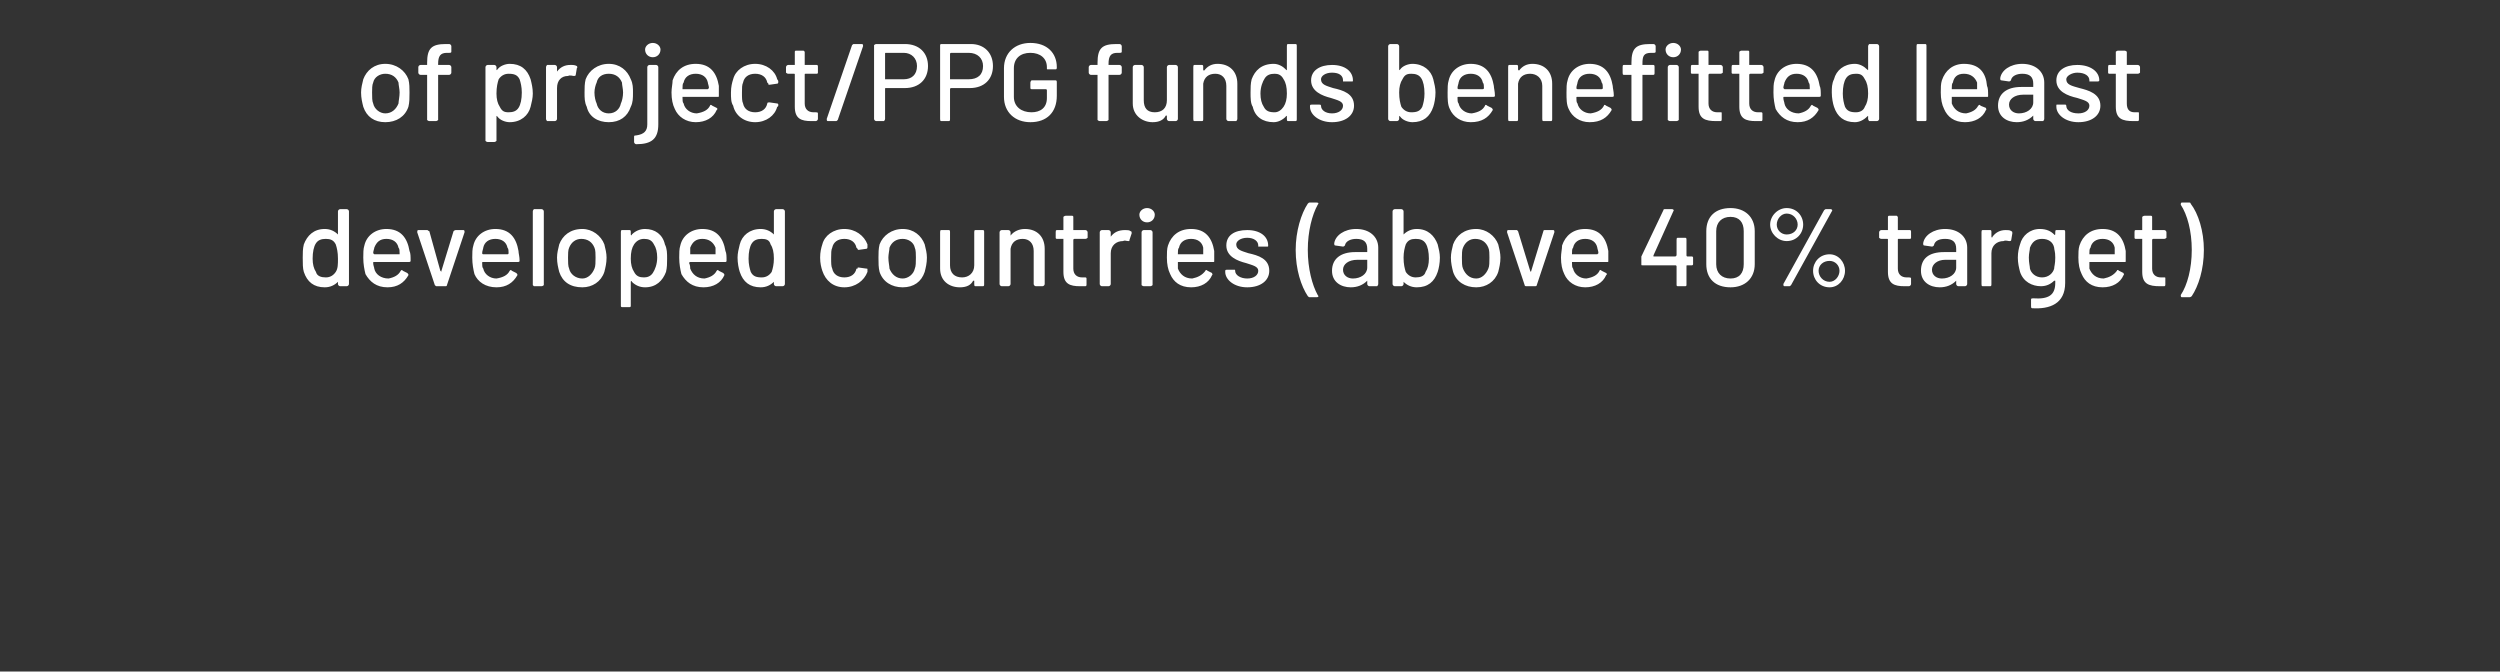
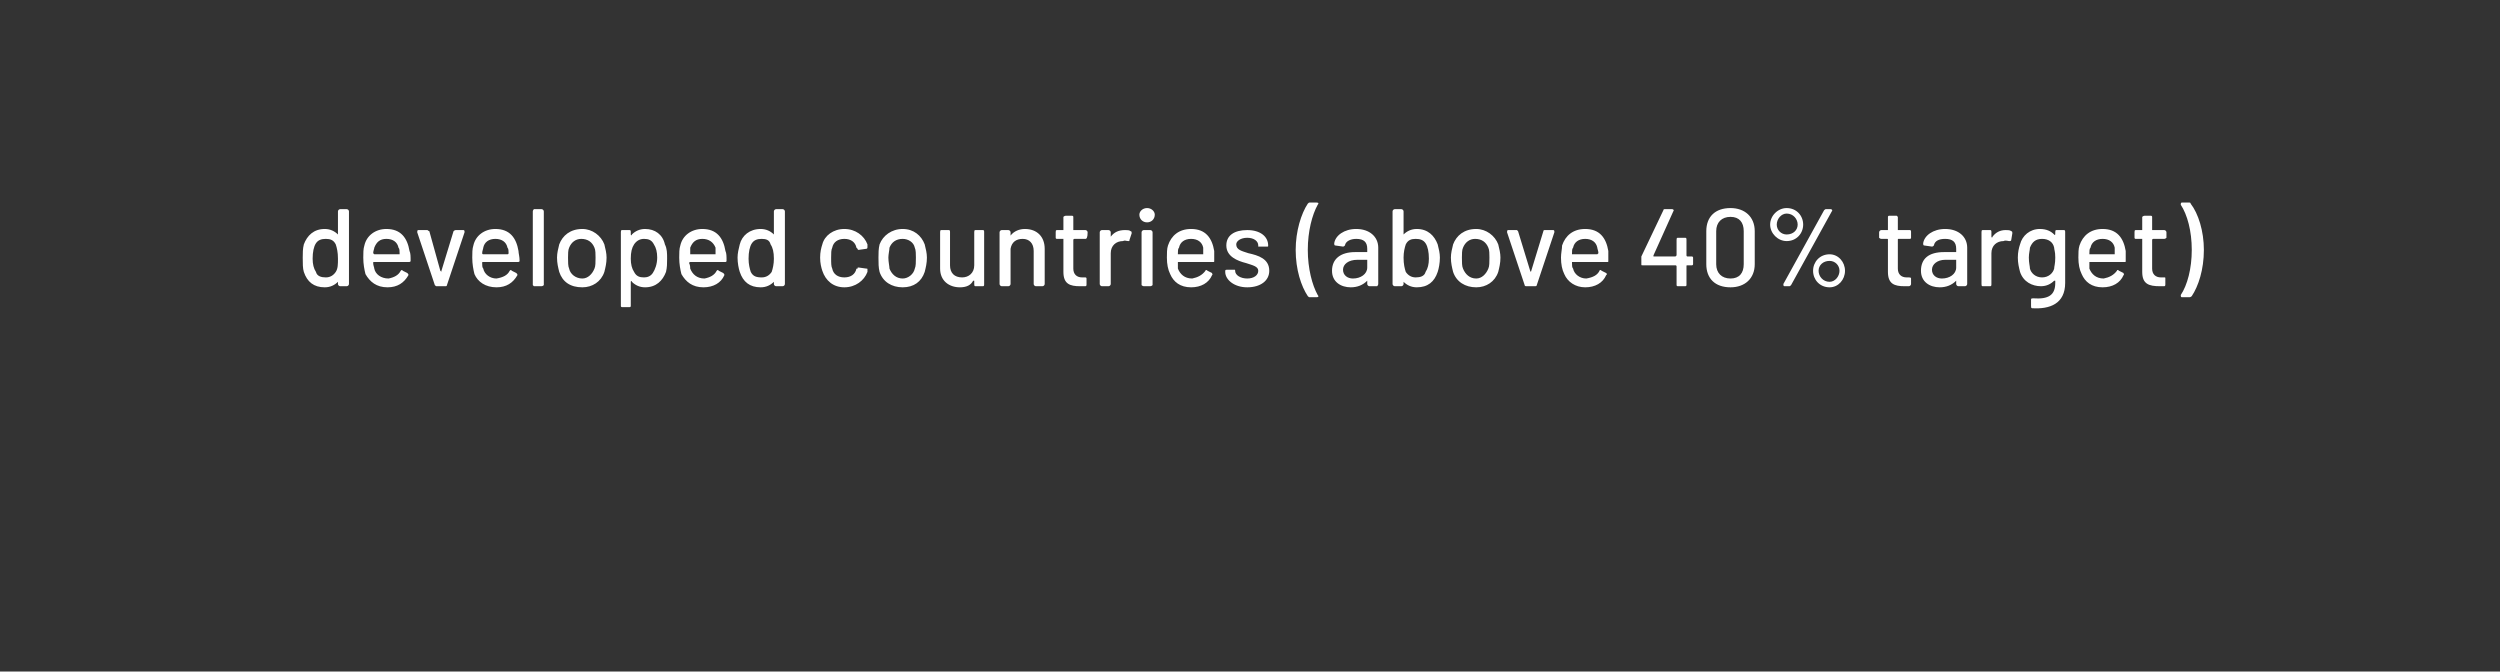
<svg xmlns="http://www.w3.org/2000/svg" version="1.1" width="227.1px" height="61px" viewBox="0 -1 227.1 61" style="top:-1px">
  <rect x="0" y="-1" width="227.1" height="61" fill="#333333" stroke="none" />
  <desc>of project/PPG funds benefitted least developed countries (above 40% target)</desc>
  <defs />
  <g id="Polygon118496">
-     <path d="M 30.9 18 C 30.9 18 31.5 18 31.5 18 C 31.6 18 31.7 18.1 31.7 18.2 C 31.7 18.2 31.7 24.8 31.7 24.8 C 31.7 24.9 31.6 25 31.5 25 C 31.5 25 30.9 25 30.9 25 C 30.8 25 30.7 24.9 30.7 24.8 C 30.7 24.8 30.7 24.6 30.7 24.6 C 30.7 24.5 30.7 24.5 30.7 24.6 C 30.4 24.9 30 25.1 29.5 25.1 C 28.5 25.1 27.9 24.6 27.6 23.7 C 27.5 23.4 27.5 22.9 27.5 22.4 C 27.5 22 27.5 21.6 27.6 21.2 C 27.9 20.4 28.5 19.8 29.5 19.8 C 30 19.8 30.4 20 30.7 20.3 C 30.7 20.4 30.7 20.4 30.7 20.3 C 30.7 20.3 30.7 18.2 30.7 18.2 C 30.7 18.1 30.8 18 30.9 18 Z M 30.7 22.5 C 30.7 21.9 30.6 21.5 30.5 21.2 C 30.3 20.8 30 20.7 29.6 20.7 C 29.2 20.7 28.9 20.8 28.7 21.1 C 28.5 21.4 28.4 21.9 28.4 22.5 C 28.4 23 28.5 23.4 28.7 23.7 C 28.8 24.1 29.2 24.2 29.6 24.2 C 30 24.2 30.3 24 30.5 23.7 C 30.7 23.4 30.7 23 30.7 22.5 Z M 36.4 23.6 C 36.5 23.5 36.5 23.5 36.6 23.6 C 36.6 23.6 37 23.8 37 23.8 C 37.1 23.9 37.1 23.9 37.1 24 C 36.7 24.7 36.1 25.1 35.2 25.1 C 34.2 25.1 33.6 24.6 33.2 23.9 C 33.1 23.5 33 23 33 22.4 C 33 22 33 21.6 33.1 21.3 C 33.3 20.4 34.1 19.8 35.1 19.8 C 36.4 19.8 37 20.6 37.2 21.8 C 37.3 22 37.3 22.3 37.3 22.7 C 37.3 22.8 37.2 22.8 37.1 22.8 C 37.1 22.8 34 22.8 34 22.8 C 33.9 22.8 33.9 22.8 33.9 22.9 C 33.9 23.1 34 23.3 34 23.4 C 34.1 23.9 34.6 24.3 35.3 24.3 C 35.8 24.2 36.2 24 36.4 23.6 Z M 34 21.5 C 34 21.6 33.9 21.8 33.9 22 C 33.9 22 34 22.1 34 22.1 C 34 22.1 36.3 22.1 36.3 22.1 C 36.3 22.1 36.3 22 36.3 22 C 36.3 21.8 36.3 21.6 36.2 21.5 C 36.1 21 35.7 20.7 35.1 20.7 C 34.5 20.7 34.2 21 34 21.5 Z M 39.5 24.9 C 39.5 24.9 37.9 20.1 37.9 20.1 C 37.9 20 37.9 19.9 38 19.9 C 38 19.9 38.8 19.9 38.8 19.9 C 38.9 19.9 38.9 20 39 20 C 39 20 40 23.6 40 23.6 C 40.1 23.7 40.1 23.7 40.1 23.6 C 40.1 23.6 41.2 20 41.2 20 C 41.2 20 41.3 19.9 41.4 19.9 C 41.4 19.9 42.1 19.9 42.1 19.9 C 42.2 19.9 42.2 20 42.2 20.1 C 42.2 20.1 40.6 24.9 40.6 24.9 C 40.6 25 40.5 25 40.5 25 C 40.5 25 39.7 25 39.7 25 C 39.6 25 39.6 25 39.5 24.9 Z M 46.3 23.6 C 46.4 23.5 46.4 23.5 46.5 23.6 C 46.5 23.6 46.9 23.8 46.9 23.8 C 47 23.9 47 23.9 47 24 C 46.6 24.7 46 25.1 45.1 25.1 C 44.1 25.1 43.4 24.6 43.1 23.9 C 43 23.5 42.9 23 42.9 22.4 C 42.9 22 42.9 21.6 43 21.3 C 43.2 20.4 44 19.8 45 19.8 C 46.3 19.8 46.9 20.6 47.1 21.8 C 47.1 22 47.2 22.3 47.2 22.7 C 47.2 22.8 47.1 22.8 47 22.8 C 47 22.8 43.9 22.8 43.9 22.8 C 43.8 22.8 43.8 22.8 43.8 22.9 C 43.8 23.1 43.8 23.3 43.9 23.4 C 44 23.9 44.5 24.3 45.1 24.3 C 45.7 24.2 46.1 24 46.3 23.6 Z M 43.9 21.5 C 43.9 21.6 43.8 21.8 43.8 22 C 43.8 22 43.8 22.1 43.9 22.1 C 43.9 22.1 46.1 22.1 46.1 22.1 C 46.2 22.1 46.2 22 46.2 22 C 46.2 21.8 46.2 21.6 46.1 21.5 C 46 21 45.6 20.7 45 20.7 C 44.4 20.7 44 21 43.9 21.5 Z M 48.4 24.9 C 48.4 24.9 48.4 18.2 48.4 18.2 C 48.4 18.1 48.5 18 48.5 18 C 48.5 18 49.2 18 49.2 18 C 49.3 18 49.4 18.1 49.4 18.2 C 49.4 18.2 49.4 24.9 49.4 24.9 C 49.4 24.9 49.3 25 49.2 25 C 49.2 25 48.5 25 48.5 25 C 48.5 25 48.4 24.9 48.4 24.9 Z M 50.8 23.7 C 50.7 23.3 50.6 22.9 50.6 22.4 C 50.6 22 50.7 21.6 50.8 21.2 C 51.1 20.4 51.8 19.8 52.9 19.8 C 53.8 19.8 54.6 20.4 54.9 21.2 C 55 21.6 55.1 22 55.1 22.4 C 55.1 22.9 55 23.3 54.9 23.7 C 54.6 24.6 53.8 25.1 52.9 25.1 C 51.8 25.1 51.1 24.6 50.8 23.7 Z M 54 23.4 C 54.1 23.2 54.1 22.8 54.1 22.4 C 54.1 22.1 54.1 21.7 54 21.5 C 53.8 21 53.4 20.7 52.8 20.7 C 52.3 20.7 51.9 21 51.7 21.5 C 51.6 21.7 51.6 22.1 51.6 22.4 C 51.6 22.8 51.6 23.2 51.7 23.4 C 51.8 23.9 52.3 24.3 52.9 24.3 C 53.4 24.3 53.8 23.9 54 23.4 Z M 60.4 21.2 C 60.6 21.6 60.6 22 60.6 22.5 C 60.6 22.9 60.6 23.3 60.5 23.7 C 60.2 24.5 59.6 25.1 58.6 25.1 C 58.1 25.1 57.7 24.9 57.4 24.6 C 57.4 24.5 57.3 24.5 57.3 24.6 C 57.3 24.6 57.3 26.8 57.3 26.8 C 57.3 26.8 57.3 26.9 57.2 26.9 C 57.2 26.9 56.5 26.9 56.5 26.9 C 56.4 26.9 56.4 26.8 56.4 26.8 C 56.4 26.8 56.4 20.1 56.4 20.1 C 56.4 20 56.4 19.9 56.5 19.9 C 56.5 19.9 57.2 19.9 57.2 19.9 C 57.3 19.9 57.3 20 57.3 20.1 C 57.3 20.1 57.3 20.3 57.3 20.3 C 57.3 20.4 57.4 20.4 57.4 20.3 C 57.7 20 58.1 19.8 58.6 19.8 C 59.5 19.8 60.2 20.3 60.4 21.2 C 60.4 21.2 60.4 21.2 60.4 21.2 Z M 59.3 23.8 C 59.5 23.5 59.7 23 59.7 22.4 C 59.7 21.9 59.6 21.5 59.4 21.2 C 59.2 20.8 58.9 20.7 58.5 20.7 C 58.1 20.7 57.8 20.9 57.6 21.2 C 57.4 21.5 57.3 21.9 57.3 22.5 C 57.3 23 57.4 23.4 57.6 23.7 C 57.8 24.1 58.1 24.2 58.5 24.2 C 58.8 24.2 59.1 24.1 59.3 23.8 C 59.3 23.8 59.3 23.8 59.3 23.8 Z M 65.1 23.6 C 65.2 23.5 65.2 23.5 65.3 23.6 C 65.3 23.6 65.7 23.8 65.7 23.8 C 65.8 23.9 65.8 23.9 65.8 24 C 65.5 24.7 64.8 25.1 63.9 25.1 C 62.9 25.1 62.3 24.6 61.9 23.9 C 61.8 23.5 61.7 23 61.7 22.4 C 61.7 22 61.7 21.6 61.8 21.3 C 62 20.4 62.8 19.8 63.8 19.8 C 65.1 19.8 65.7 20.6 65.9 21.8 C 66 22 66 22.3 66 22.7 C 66 22.8 65.9 22.8 65.9 22.8 C 65.9 22.8 62.7 22.8 62.7 22.8 C 62.7 22.8 62.6 22.8 62.6 22.9 C 62.7 23.1 62.7 23.3 62.7 23.4 C 62.9 23.9 63.3 24.3 64 24.3 C 64.5 24.2 64.9 24 65.1 23.6 Z M 62.7 21.5 C 62.7 21.6 62.7 21.8 62.7 22 C 62.7 22 62.7 22.1 62.7 22.1 C 62.7 22.1 65 22.1 65 22.1 C 65 22.1 65 22 65 22 C 65 21.8 65 21.6 65 21.5 C 64.8 21 64.4 20.7 63.8 20.7 C 63.2 20.7 62.9 21 62.7 21.5 Z M 70.5 18 C 70.5 18 71.1 18 71.1 18 C 71.2 18 71.3 18.1 71.3 18.2 C 71.3 18.2 71.3 24.8 71.3 24.8 C 71.3 24.9 71.2 25 71.1 25 C 71.1 25 70.5 25 70.5 25 C 70.4 25 70.3 24.9 70.3 24.8 C 70.3 24.8 70.3 24.6 70.3 24.6 C 70.3 24.5 70.3 24.5 70.3 24.6 C 70 24.9 69.6 25.1 69.1 25.1 C 68.1 25.1 67.5 24.6 67.2 23.7 C 67.1 23.4 67 22.9 67 22.4 C 67 22 67.1 21.6 67.2 21.2 C 67.4 20.4 68.1 19.8 69.1 19.8 C 69.6 19.8 70 20 70.3 20.3 C 70.3 20.4 70.3 20.4 70.3 20.3 C 70.3 20.3 70.3 18.2 70.3 18.2 C 70.3 18.1 70.4 18 70.5 18 Z M 70.3 22.5 C 70.3 21.9 70.2 21.5 70 21.2 C 69.9 20.8 69.6 20.7 69.2 20.7 C 68.8 20.7 68.5 20.8 68.3 21.1 C 68.1 21.4 68 21.9 68 22.5 C 68 23 68.1 23.4 68.2 23.7 C 68.4 24.1 68.7 24.2 69.2 24.2 C 69.6 24.2 69.9 24 70.1 23.7 C 70.2 23.4 70.3 23 70.3 22.5 Z M 74.7 23.6 C 74.6 23.3 74.5 22.9 74.5 22.4 C 74.5 21.9 74.6 21.5 74.7 21.2 C 74.9 20.4 75.7 19.8 76.7 19.8 C 77.7 19.8 78.5 20.4 78.8 21.2 C 78.8 21.3 78.8 21.4 78.8 21.4 C 78.8 21.5 78.8 21.6 78.7 21.6 C 78.7 21.6 78 21.7 78 21.7 C 78 21.7 77.9 21.7 77.9 21.6 C 77.9 21.6 77.8 21.5 77.8 21.5 C 77.7 21 77.3 20.7 76.7 20.7 C 76.1 20.7 75.7 21 75.6 21.5 C 75.5 21.7 75.5 22 75.5 22.4 C 75.5 22.9 75.5 23.2 75.6 23.4 C 75.7 23.9 76.1 24.2 76.7 24.2 C 77.3 24.2 77.7 23.9 77.8 23.4 C 77.86 23.43 77.9 23.4 77.9 23.4 C 77.9 23.4 77.86 23.4 77.9 23.4 C 77.9 23.3 77.9 23.3 78 23.3 C 78 23.3 78.7 23.4 78.7 23.4 C 78.8 23.4 78.8 23.4 78.8 23.5 C 78.8 23.6 78.8 23.7 78.8 23.7 C 78.5 24.5 77.7 25.1 76.7 25.1 C 75.7 25.1 75 24.5 74.7 23.6 Z M 79.9 23.7 C 79.8 23.3 79.8 22.9 79.8 22.4 C 79.8 22 79.8 21.6 79.9 21.2 C 80.2 20.4 81 19.8 82 19.8 C 83 19.8 83.7 20.4 84 21.2 C 84.1 21.6 84.2 22 84.2 22.4 C 84.2 22.9 84.1 23.3 84 23.7 C 83.7 24.6 83 25.1 82 25.1 C 81 25.1 80.2 24.6 79.9 23.7 Z M 83.1 23.4 C 83.2 23.2 83.2 22.8 83.2 22.4 C 83.2 22.1 83.2 21.7 83.1 21.5 C 83 21 82.5 20.7 82 20.7 C 81.4 20.7 81 21 80.8 21.5 C 80.8 21.7 80.7 22.1 80.7 22.4 C 80.7 22.8 80.8 23.2 80.8 23.4 C 81 23.9 81.4 24.3 82 24.3 C 82.5 24.3 83 23.9 83.1 23.4 Z M 88.6 19.9 C 88.6 19.9 89.3 19.9 89.3 19.9 C 89.4 19.9 89.4 20 89.4 20.1 C 89.4 20.1 89.4 24.8 89.4 24.8 C 89.4 24.9 89.4 25 89.3 25 C 89.3 25 88.6 25 88.6 25 C 88.5 25 88.5 24.9 88.5 24.8 C 88.5 24.8 88.5 24.5 88.5 24.5 C 88.5 24.5 88.4 24.5 88.4 24.5 C 88.2 24.9 87.8 25.1 87.2 25.1 C 86.2 25.1 85.4 24.5 85.4 23.4 C 85.4 23.4 85.4 20.1 85.4 20.1 C 85.4 20 85.4 19.9 85.5 19.9 C 85.5 19.9 86.2 19.9 86.2 19.9 C 86.3 19.9 86.3 20 86.3 20.1 C 86.3 20.1 86.3 23.1 86.3 23.1 C 86.3 23.8 86.7 24.2 87.4 24.2 C 88 24.2 88.5 23.8 88.5 23.1 C 88.5 23.1 88.5 20.1 88.5 20.1 C 88.5 20 88.5 19.9 88.6 19.9 Z M 94.9 21.6 C 94.9 21.6 94.9 24.8 94.9 24.8 C 94.9 24.9 94.8 25 94.7 25 C 94.7 25 94.1 25 94.1 25 C 94 25 93.9 24.9 93.9 24.8 C 93.9 24.8 93.9 21.8 93.9 21.8 C 93.9 21.1 93.5 20.7 92.9 20.7 C 92.3 20.7 91.9 21 91.8 21.6 C 91.8 21.6 91.8 24.8 91.8 24.8 C 91.8 24.9 91.7 25 91.6 25 C 91.6 25 91 25 91 25 C 90.9 25 90.8 24.9 90.8 24.8 C 90.8 24.8 90.8 20.1 90.8 20.1 C 90.8 20 90.9 19.9 91 19.9 C 91 19.9 91.6 19.9 91.6 19.9 C 91.7 19.9 91.8 20 91.8 20.1 C 91.8 20.1 91.8 20.3 91.8 20.3 C 91.8 20.4 91.8 20.4 91.8 20.4 C 92.1 20 92.6 19.8 93.1 19.8 C 94.2 19.8 94.9 20.5 94.9 21.6 Z M 98.6 20.7 C 98.6 20.7 97.6 20.7 97.6 20.7 C 97.6 20.7 97.5 20.7 97.5 20.8 C 97.5 20.8 97.5 23.4 97.5 23.4 C 97.5 23.9 97.8 24.2 98.3 24.2 C 98.3 24.2 98.6 24.2 98.6 24.2 C 98.6 24.2 98.7 24.2 98.7 24.3 C 98.7 24.3 98.7 24.8 98.7 24.8 C 98.7 24.9 98.7 25 98.6 25 C 98.4 25 98.3 25 98.1 25 C 97.2 25 96.6 24.8 96.6 23.7 C 96.6 23.7 96.6 20.8 96.6 20.8 C 96.6 20.7 96.6 20.7 96.6 20.7 C 96.6 20.7 96 20.7 96 20.7 C 95.9 20.7 95.9 20.6 95.9 20.6 C 95.9 20.6 95.9 20.1 95.9 20.1 C 95.9 20 95.9 19.9 96 19.9 C 96 19.9 96.6 19.9 96.6 19.9 C 96.6 19.9 96.6 19.9 96.6 19.9 C 96.6 19.9 96.6 18.7 96.6 18.7 C 96.6 18.7 96.7 18.6 96.8 18.6 C 96.8 18.6 97.4 18.6 97.4 18.6 C 97.5 18.6 97.5 18.7 97.5 18.7 C 97.5 18.7 97.5 19.9 97.5 19.9 C 97.5 19.9 97.6 19.9 97.6 19.9 C 97.6 19.9 98.6 19.9 98.6 19.9 C 98.7 19.9 98.8 20 98.8 20.1 C 98.8 20.1 98.8 20.6 98.8 20.6 C 98.8 20.6 98.7 20.7 98.6 20.7 Z M 102.7 20 C 102.8 20 102.8 20.1 102.8 20.2 C 102.8 20.2 102.6 20.8 102.6 20.8 C 102.6 20.9 102.6 20.9 102.5 20.9 C 102.3 20.9 102.2 20.8 102 20.9 C 101.4 20.9 100.9 21.3 100.9 22 C 100.9 22 100.9 24.8 100.9 24.8 C 100.9 24.9 100.8 25 100.7 25 C 100.7 25 100.1 25 100.1 25 C 100 25 99.9 24.9 99.9 24.8 C 99.9 24.8 99.9 20.1 99.9 20.1 C 99.9 20 100 19.9 100.1 19.9 C 100.1 19.9 100.7 19.9 100.7 19.9 C 100.8 19.9 100.9 20 100.9 20.1 C 100.9 20.1 100.9 20.5 100.9 20.5 C 100.9 20.6 100.9 20.6 100.9 20.5 C 101.2 20.1 101.6 19.9 102.2 19.9 C 102.4 19.9 102.6 19.9 102.7 20 Z M 103.5 18.5 C 103.5 18.2 103.8 17.9 104.2 17.9 C 104.6 17.9 104.9 18.2 104.9 18.5 C 104.9 18.9 104.6 19.2 104.2 19.2 C 103.8 19.2 103.5 18.9 103.5 18.5 Z M 103.7 24.9 C 103.7 24.9 103.7 20.1 103.7 20.1 C 103.7 20 103.8 19.9 103.9 19.9 C 103.9 19.9 104.5 19.9 104.5 19.9 C 104.6 19.9 104.7 20 104.7 20.1 C 104.7 20.1 104.7 24.9 104.7 24.9 C 104.7 24.9 104.6 25 104.5 25 C 104.5 25 103.9 25 103.9 25 C 103.8 25 103.7 24.9 103.7 24.9 Z M 109.5 23.6 C 109.5 23.5 109.6 23.5 109.7 23.6 C 109.7 23.6 110.1 23.8 110.1 23.8 C 110.1 23.9 110.2 23.9 110.1 24 C 109.8 24.7 109.1 25.1 108.2 25.1 C 107.2 25.1 106.6 24.6 106.3 23.9 C 106.1 23.5 106 23 106 22.4 C 106 22 106 21.6 106.1 21.3 C 106.4 20.4 107.1 19.8 108.2 19.8 C 109.5 19.8 110.1 20.6 110.3 21.8 C 110.3 22 110.3 22.3 110.3 22.7 C 110.3 22.8 110.3 22.8 110.2 22.8 C 110.2 22.8 107 22.8 107 22.8 C 107 22.8 107 22.8 107 22.9 C 107 23.1 107 23.3 107 23.4 C 107.2 23.9 107.6 24.3 108.3 24.3 C 108.8 24.2 109.2 24 109.5 23.6 Z M 107.1 21.5 C 107 21.6 107 21.8 107 22 C 107 22 107 22.1 107 22.1 C 107 22.1 109.3 22.1 109.3 22.1 C 109.3 22.1 109.3 22 109.3 22 C 109.3 21.8 109.3 21.6 109.3 21.5 C 109.2 21 108.8 20.7 108.2 20.7 C 107.6 20.7 107.2 21 107.1 21.5 Z M 111.3 23.7 C 111.3 23.7 111.3 23.6 111.3 23.6 C 111.3 23.5 111.4 23.5 111.5 23.5 C 111.5 23.5 112.1 23.5 112.1 23.5 C 112.2 23.5 112.2 23.5 112.2 23.6 C 112.2 23.6 112.2 23.6 112.2 23.6 C 112.2 24 112.7 24.3 113.3 24.3 C 113.9 24.3 114.3 24 114.3 23.6 C 114.3 23.2 113.8 23.1 113.2 22.9 C 112.4 22.7 111.4 22.3 111.4 21.3 C 111.4 20.4 112.1 19.9 113.3 19.9 C 114.5 19.9 115.2 20.5 115.2 21.3 C 115.2 21.4 115.2 21.4 115.1 21.4 C 115.1 21.4 114.5 21.4 114.5 21.4 C 114.4 21.4 114.3 21.4 114.3 21.4 C 114.3 21.4 114.3 21.3 114.3 21.3 C 114.3 20.9 113.9 20.6 113.3 20.6 C 112.7 20.6 112.3 20.9 112.3 21.2 C 112.3 21.7 112.8 21.8 113.4 22 C 114.3 22.2 115.3 22.5 115.3 23.6 C 115.3 24.5 114.5 25.1 113.3 25.1 C 112.1 25.1 111.3 24.4 111.3 23.7 Z M 118.8 25.9 C 118.2 25 117.7 23.5 117.7 21.7 C 117.7 20 118.2 18.4 118.8 17.5 C 118.9 17.4 118.9 17.4 119 17.4 C 119 17.4 119.6 17.4 119.6 17.4 C 119.8 17.4 119.8 17.5 119.7 17.6 C 119.2 18.5 118.8 20 118.8 21.7 C 118.8 23.4 119.2 24.9 119.7 25.8 C 119.8 25.9 119.8 26 119.6 26 C 119.6 26 119 26 119 26 C 118.9 26 118.9 26 118.8 25.9 Z M 125.2 21.5 C 125.2 21.5 125.2 24.8 125.2 24.8 C 125.2 24.9 125.1 25 125.1 25 C 125.1 25 124.4 25 124.4 25 C 124.3 25 124.2 24.9 124.2 24.8 C 124.2 24.8 124.2 24.6 124.2 24.6 C 124.2 24.5 124.2 24.5 124.2 24.5 C 123.8 24.9 123.3 25.1 122.7 25.1 C 121.8 25.1 121 24.6 121 23.6 C 121 22.5 121.8 21.9 123.1 21.9 C 123.1 21.9 124.2 21.9 124.2 21.9 C 124.2 21.9 124.2 21.9 124.2 21.9 C 124.2 21.9 124.2 21.6 124.2 21.6 C 124.2 21 123.9 20.7 123.2 20.7 C 122.7 20.7 122.3 20.9 122.2 21.2 C 122.2 21.3 122.1 21.4 122 21.4 C 122 21.4 121.3 21.3 121.3 21.3 C 121.2 21.3 121.2 21.2 121.2 21.1 C 121.3 20.4 122.1 19.8 123.2 19.8 C 124.4 19.8 125.2 20.5 125.2 21.5 Z M 124.2 23.3 C 124.2 23.3 124.2 22.7 124.2 22.7 C 124.2 22.7 124.2 22.6 124.2 22.6 C 124.2 22.6 123.3 22.6 123.3 22.6 C 122.5 22.6 122 23 122 23.5 C 122 24 122.4 24.3 122.9 24.3 C 123.6 24.3 124.2 23.9 124.2 23.3 Z M 130.6 21.2 C 130.7 21.6 130.8 22 130.8 22.4 C 130.8 22.9 130.7 23.4 130.6 23.7 C 130.3 24.6 129.7 25.1 128.7 25.1 C 128.2 25.1 127.8 24.9 127.5 24.6 C 127.5 24.5 127.5 24.5 127.5 24.6 C 127.5 24.6 127.5 24.8 127.5 24.8 C 127.5 24.9 127.4 25 127.3 25 C 127.3 25 126.7 25 126.7 25 C 126.6 25 126.5 24.9 126.5 24.8 C 126.5 24.8 126.5 18.2 126.5 18.2 C 126.5 18.1 126.6 18 126.7 18 C 126.7 18 127.3 18 127.3 18 C 127.4 18 127.5 18.1 127.5 18.2 C 127.5 18.2 127.5 20.3 127.5 20.3 C 127.5 20.4 127.5 20.4 127.5 20.3 C 127.8 20 128.2 19.8 128.7 19.8 C 129.7 19.8 130.3 20.4 130.6 21.2 C 130.6 21.2 130.6 21.2 130.6 21.2 Z M 129.5 23.7 C 129.7 23.4 129.8 23 129.8 22.5 C 129.8 21.9 129.7 21.4 129.5 21.1 C 129.3 20.8 129 20.7 128.6 20.7 C 128.2 20.7 127.9 20.8 127.7 21.2 C 127.6 21.5 127.5 21.9 127.5 22.4 C 127.5 23 127.6 23.4 127.7 23.7 C 127.9 24 128.2 24.2 128.6 24.2 C 129 24.2 129.4 24.1 129.5 23.7 C 129.5 23.7 129.5 23.7 129.5 23.7 Z M 132 23.7 C 131.9 23.3 131.8 22.9 131.8 22.4 C 131.8 22 131.9 21.6 132 21.2 C 132.3 20.4 133 19.8 134.1 19.8 C 135 19.8 135.8 20.4 136.1 21.2 C 136.2 21.6 136.3 22 136.3 22.4 C 136.3 22.9 136.2 23.3 136.1 23.7 C 135.8 24.6 135 25.1 134.1 25.1 C 133.1 25.1 132.3 24.6 132 23.7 Z M 135.2 23.4 C 135.3 23.2 135.3 22.8 135.3 22.4 C 135.3 22.1 135.3 21.7 135.2 21.5 C 135 21 134.6 20.7 134 20.7 C 133.5 20.7 133.1 21 132.9 21.5 C 132.8 21.7 132.8 22.1 132.8 22.4 C 132.8 22.8 132.8 23.2 132.9 23.4 C 133.1 23.9 133.5 24.3 134.1 24.3 C 134.6 24.3 135 23.9 135.2 23.4 Z M 138.5 24.9 C 138.5 24.9 136.9 20.1 136.9 20.1 C 136.9 20 136.9 19.9 137 19.9 C 137 19.9 137.8 19.9 137.8 19.9 C 137.8 19.9 137.9 20 137.9 20 C 137.9 20 139 23.6 139 23.6 C 139 23.7 139.1 23.7 139.1 23.6 C 139.1 23.6 140.2 20 140.2 20 C 140.2 20 140.2 19.9 140.3 19.9 C 140.3 19.9 141.1 19.9 141.1 19.9 C 141.2 19.9 141.2 20 141.2 20.1 C 141.2 20.1 139.6 24.9 139.6 24.9 C 139.6 25 139.5 25 139.4 25 C 139.4 25 138.7 25 138.7 25 C 138.6 25 138.5 25 138.5 24.9 Z M 145.3 23.6 C 145.3 23.5 145.4 23.5 145.5 23.6 C 145.5 23.6 145.9 23.8 145.9 23.8 C 146 23.9 146 23.9 145.9 24 C 145.6 24.7 144.9 25.1 144 25.1 C 143.1 25.1 142.4 24.6 142.1 23.9 C 141.9 23.5 141.8 23 141.8 22.4 C 141.8 22 141.9 21.6 141.9 21.3 C 142.2 20.4 142.9 19.8 144 19.8 C 145.3 19.8 145.9 20.6 146.1 21.8 C 146.1 22 146.1 22.3 146.1 22.7 C 146.1 22.8 146.1 22.8 146 22.8 C 146 22.8 142.8 22.8 142.8 22.8 C 142.8 22.8 142.8 22.8 142.8 22.9 C 142.8 23.1 142.8 23.3 142.9 23.4 C 143 23.9 143.5 24.3 144.1 24.3 C 144.7 24.2 145.1 24 145.3 23.6 Z M 142.9 21.5 C 142.8 21.6 142.8 21.8 142.8 22 C 142.8 22 142.8 22.1 142.8 22.1 C 142.8 22.1 145.1 22.1 145.1 22.1 C 145.1 22.1 145.2 22 145.2 22 C 145.2 21.8 145.1 21.6 145.1 21.5 C 145 21 144.6 20.7 144 20.7 C 143.4 20.7 143 21 142.9 21.5 Z M 153.8 22.4 C 153.8 22.4 153.8 23 153.8 23 C 153.8 23.1 153.7 23.1 153.7 23.1 C 153.7 23.1 153.3 23.1 153.3 23.1 C 153.2 23.1 153.2 23.1 153.2 23.2 C 153.2 23.2 153.2 24.9 153.2 24.9 C 153.2 24.9 153.2 25 153.1 25 C 153.1 25 152.4 25 152.4 25 C 152.3 25 152.3 24.9 152.3 24.9 C 152.3 24.9 152.3 23.2 152.3 23.2 C 152.3 23.1 152.2 23.1 152.2 23.1 C 152.2 23.1 149.2 23.1 149.2 23.1 C 149.1 23.1 149.1 23.1 149.1 23 C 149.1 23 149.1 22.5 149.1 22.5 C 149.1 22.5 149.1 22.4 149.1 22.3 C 149.1 22.3 151.1 18.1 151.1 18.1 C 151.1 18 151.2 18 151.2 18 C 151.2 18 151.9 18 151.9 18 C 152 18 152.1 18.1 152 18.2 C 152 18.2 150.2 22.2 150.2 22.2 C 150.2 22.2 150.2 22.3 150.2 22.3 C 150.2 22.3 152.2 22.3 152.2 22.3 C 152.2 22.3 152.3 22.2 152.3 22.2 C 152.3 22.2 152.3 20.8 152.3 20.8 C 152.3 20.7 152.3 20.6 152.4 20.6 C 152.4 20.6 153.1 20.6 153.1 20.6 C 153.2 20.6 153.2 20.7 153.2 20.8 C 153.2 20.8 153.2 22.2 153.2 22.2 C 153.2 22.2 153.2 22.3 153.3 22.3 C 153.3 22.3 153.7 22.3 153.7 22.3 C 153.7 22.3 153.8 22.3 153.8 22.4 Z M 155 23 C 155 23 155 20 155 20 C 155 18.7 155.8 17.9 157.2 17.9 C 158.5 17.9 159.4 18.7 159.4 20 C 159.4 20 159.4 23 159.4 23 C 159.4 24.3 158.5 25.1 157.2 25.1 C 155.8 25.1 155 24.3 155 23 Z M 158.4 23 C 158.4 23 158.4 20 158.4 20 C 158.4 19.2 158 18.7 157.2 18.7 C 156.4 18.7 155.9 19.2 155.9 20 C 155.9 20 155.9 23 155.9 23 C 155.9 23.8 156.4 24.3 157.2 24.3 C 158 24.3 158.4 23.8 158.4 23 Z M 160.8 19.4 C 160.8 18.6 161.5 17.9 162.3 17.9 C 163.2 17.9 163.8 18.6 163.8 19.4 C 163.8 20.2 163.2 20.9 162.3 20.9 C 161.5 20.9 160.8 20.2 160.8 19.4 Z M 162 24.8 C 162 24.8 165.7 18.1 165.7 18.1 C 165.8 18 165.8 18 165.9 18 C 165.9 18 166.3 18 166.3 18 C 166.4 18 166.5 18.1 166.4 18.2 C 166.4 18.2 162.7 24.9 162.7 24.9 C 162.6 25 162.6 25 162.5 25 C 162.5 25 162.1 25 162.1 25 C 162 25 162 24.9 162 24.8 Z M 163.3 19.4 C 163.3 18.9 162.9 18.4 162.3 18.4 C 161.8 18.4 161.4 18.9 161.4 19.4 C 161.4 19.9 161.8 20.3 162.3 20.3 C 162.9 20.3 163.3 19.9 163.3 19.4 Z M 164.7 23.6 C 164.7 22.8 165.3 22.1 166.2 22.1 C 167 22.1 167.6 22.8 167.6 23.6 C 167.6 24.4 167 25.1 166.2 25.1 C 165.3 25.1 164.7 24.4 164.7 23.6 Z M 167.1 23.6 C 167.1 23.1 166.7 22.7 166.2 22.7 C 165.6 22.7 165.2 23.1 165.2 23.6 C 165.2 24.1 165.6 24.6 166.2 24.6 C 166.7 24.6 167.1 24.1 167.1 23.6 Z M 173.5 20.7 C 173.5 20.7 172.5 20.7 172.5 20.7 C 172.4 20.7 172.4 20.7 172.4 20.8 C 172.4 20.8 172.4 23.4 172.4 23.4 C 172.4 23.9 172.7 24.2 173.2 24.2 C 173.2 24.2 173.4 24.2 173.4 24.2 C 173.5 24.2 173.6 24.2 173.6 24.3 C 173.6 24.3 173.6 24.8 173.6 24.8 C 173.6 24.9 173.5 25 173.4 25 C 173.3 25 173.2 25 173 25 C 172.1 25 171.5 24.8 171.5 23.7 C 171.5 23.7 171.5 20.8 171.5 20.8 C 171.5 20.7 171.5 20.7 171.4 20.7 C 171.4 20.7 170.9 20.7 170.9 20.7 C 170.8 20.7 170.7 20.6 170.7 20.6 C 170.7 20.6 170.7 20.1 170.7 20.1 C 170.7 20 170.8 19.9 170.9 19.9 C 170.9 19.9 171.4 19.9 171.4 19.9 C 171.5 19.9 171.5 19.9 171.5 19.9 C 171.5 19.9 171.5 18.7 171.5 18.7 C 171.5 18.7 171.5 18.6 171.6 18.6 C 171.6 18.6 172.3 18.6 172.3 18.6 C 172.3 18.6 172.4 18.7 172.4 18.7 C 172.4 18.7 172.4 19.9 172.4 19.9 C 172.4 19.9 172.4 19.9 172.5 19.9 C 172.5 19.9 173.5 19.9 173.5 19.9 C 173.6 19.9 173.6 20 173.6 20.1 C 173.6 20.1 173.6 20.6 173.6 20.6 C 173.6 20.6 173.6 20.7 173.5 20.7 Z M 178.7 21.5 C 178.7 21.5 178.7 24.8 178.7 24.8 C 178.7 24.9 178.6 25 178.5 25 C 178.5 25 177.9 25 177.9 25 C 177.8 25 177.7 24.9 177.7 24.8 C 177.7 24.8 177.7 24.6 177.7 24.6 C 177.7 24.5 177.7 24.5 177.7 24.5 C 177.3 24.9 176.8 25.1 176.2 25.1 C 175.3 25.1 174.5 24.6 174.5 23.6 C 174.5 22.5 175.2 21.9 176.6 21.9 C 176.6 21.9 177.7 21.9 177.7 21.9 C 177.7 21.9 177.7 21.9 177.7 21.9 C 177.7 21.9 177.7 21.6 177.7 21.6 C 177.7 21 177.4 20.7 176.7 20.7 C 176.1 20.7 175.8 20.9 175.7 21.2 C 175.7 21.3 175.6 21.4 175.5 21.4 C 175.5 21.4 174.8 21.3 174.8 21.3 C 174.7 21.3 174.7 21.2 174.7 21.1 C 174.8 20.4 175.6 19.8 176.7 19.8 C 177.9 19.8 178.7 20.5 178.7 21.5 Z M 177.7 23.3 C 177.7 23.3 177.7 22.7 177.7 22.7 C 177.7 22.7 177.7 22.6 177.7 22.6 C 177.7 22.6 176.7 22.6 176.7 22.6 C 176 22.6 175.5 23 175.5 23.5 C 175.5 24 175.9 24.3 176.4 24.3 C 177.1 24.3 177.7 23.9 177.7 23.3 Z M 182.7 20 C 182.8 20 182.8 20.1 182.8 20.2 C 182.8 20.2 182.7 20.8 182.7 20.8 C 182.7 20.9 182.6 20.9 182.5 20.9 C 182.4 20.9 182.2 20.8 182 20.9 C 181.4 20.9 180.9 21.3 180.9 22 C 180.9 22 180.9 24.8 180.9 24.8 C 180.9 24.9 180.9 25 180.8 25 C 180.8 25 180.1 25 180.1 25 C 180 25 180 24.9 180 24.8 C 180 24.8 180 20.1 180 20.1 C 180 20 180 19.9 180.1 19.9 C 180.1 19.9 180.8 19.9 180.8 19.9 C 180.9 19.9 180.9 20 180.9 20.1 C 180.9 20.1 180.9 20.5 180.9 20.5 C 180.9 20.6 181 20.6 181 20.5 C 181.3 20.1 181.7 19.9 182.2 19.9 C 182.4 19.9 182.6 19.9 182.7 20 Z M 186.8 19.9 C 186.8 19.9 187.5 19.9 187.5 19.9 C 187.6 19.9 187.6 20 187.6 20.1 C 187.6 20.1 187.6 24.7 187.6 24.7 C 187.6 26.6 186.2 27.1 184.6 27 C 184.5 27 184.5 26.9 184.5 26.8 C 184.5 26.8 184.5 26.2 184.5 26.2 C 184.5 26.1 184.6 26.1 184.7 26.1 C 186.1 26.2 186.7 25.8 186.7 24.7 C 186.7 24.7 186.7 24.5 186.7 24.5 C 186.7 24.5 186.6 24.5 186.6 24.5 C 186.3 24.8 185.9 25 185.4 25 C 184.6 25 183.8 24.6 183.5 23.7 C 183.4 23.3 183.3 22.9 183.3 22.4 C 183.3 21.9 183.4 21.5 183.5 21.2 C 183.7 20.4 184.4 19.8 185.3 19.8 C 185.9 19.8 186.3 20 186.6 20.3 C 186.6 20.4 186.7 20.3 186.7 20.3 C 186.7 20.3 186.7 20.1 186.7 20.1 C 186.7 20 186.7 19.9 186.8 19.9 Z M 186.7 22.4 C 186.7 21.8 186.6 21.7 186.6 21.5 C 186.5 21 186.1 20.7 185.5 20.7 C 184.9 20.7 184.6 21 184.4 21.5 C 184.4 21.7 184.3 22 184.3 22.4 C 184.3 22.9 184.4 23.2 184.4 23.4 C 184.5 23.8 184.9 24.2 185.5 24.2 C 186.1 24.2 186.5 23.8 186.6 23.4 C 186.6 23.2 186.7 23 186.7 22.4 Z M 192.3 23.6 C 192.3 23.5 192.4 23.5 192.5 23.6 C 192.5 23.6 192.9 23.8 192.9 23.8 C 192.9 23.9 193 23.9 192.9 24 C 192.6 24.7 191.9 25.1 191 25.1 C 190 25.1 189.4 24.6 189.1 23.9 C 188.9 23.5 188.8 23 188.8 22.4 C 188.8 22 188.8 21.6 188.9 21.3 C 189.2 20.4 189.9 19.8 191 19.8 C 192.3 19.8 192.9 20.6 193.1 21.8 C 193.1 22 193.1 22.3 193.1 22.7 C 193.1 22.8 193.1 22.8 193 22.8 C 193 22.8 189.8 22.8 189.8 22.8 C 189.8 22.8 189.8 22.8 189.8 22.9 C 189.8 23.1 189.8 23.3 189.8 23.4 C 190 23.9 190.4 24.3 191.1 24.3 C 191.6 24.2 192 24 192.3 23.6 Z M 189.9 21.5 C 189.8 21.6 189.8 21.8 189.8 22 C 189.8 22 189.8 22.1 189.8 22.1 C 189.8 22.1 192.1 22.1 192.1 22.1 C 192.1 22.1 192.1 22 192.1 22 C 192.1 21.8 192.1 21.6 192.1 21.5 C 192 21 191.6 20.7 191 20.7 C 190.4 20.7 190 21 189.9 21.5 Z M 196.6 20.7 C 196.6 20.7 195.6 20.7 195.6 20.7 C 195.6 20.7 195.5 20.7 195.5 20.8 C 195.5 20.8 195.5 23.4 195.5 23.4 C 195.5 23.9 195.8 24.2 196.3 24.2 C 196.3 24.2 196.6 24.2 196.6 24.2 C 196.7 24.2 196.7 24.2 196.7 24.3 C 196.7 24.3 196.7 24.8 196.7 24.8 C 196.7 24.9 196.7 25 196.6 25 C 196.4 25 196.3 25 196.2 25 C 195.2 25 194.6 24.8 194.6 23.7 C 194.6 23.7 194.6 20.8 194.6 20.8 C 194.6 20.7 194.6 20.7 194.6 20.7 C 194.6 20.7 194 20.7 194 20.7 C 193.9 20.7 193.9 20.6 193.9 20.6 C 193.9 20.6 193.9 20.1 193.9 20.1 C 193.9 20 193.9 19.9 194 19.9 C 194 19.9 194.6 19.9 194.6 19.9 C 194.6 19.9 194.6 19.9 194.6 19.9 C 194.6 19.9 194.6 18.7 194.6 18.7 C 194.6 18.7 194.7 18.6 194.8 18.6 C 194.8 18.6 195.4 18.6 195.4 18.6 C 195.5 18.6 195.5 18.7 195.5 18.7 C 195.5 18.7 195.5 19.9 195.5 19.9 C 195.5 19.9 195.6 19.9 195.6 19.9 C 195.6 19.9 196.6 19.9 196.6 19.9 C 196.7 19.9 196.8 20 196.8 20.1 C 196.8 20.1 196.8 20.6 196.8 20.6 C 196.8 20.6 196.7 20.7 196.6 20.7 Z M 198.9 26 C 198.9 26 198.2 26 198.2 26 C 198.1 26 198.1 25.9 198.1 25.8 C 198.7 24.9 199.1 23.4 199.1 21.7 C 199.1 20 198.7 18.5 198.1 17.6 C 198.1 17.5 198.1 17.4 198.2 17.4 C 198.2 17.4 198.9 17.4 198.9 17.4 C 198.9 17.4 199 17.4 199 17.5 C 199.7 18.4 200.2 20 200.2 21.7 C 200.2 23.5 199.7 25 199.1 25.9 C 199 26 198.9 26 198.9 26 Z " stroke="none" fill="#fff" />
+     <path d="M 30.9 18 C 30.9 18 31.5 18 31.5 18 C 31.6 18 31.7 18.1 31.7 18.2 C 31.7 18.2 31.7 24.8 31.7 24.8 C 31.7 24.9 31.6 25 31.5 25 C 31.5 25 30.9 25 30.9 25 C 30.8 25 30.7 24.9 30.7 24.8 C 30.7 24.8 30.7 24.6 30.7 24.6 C 30.7 24.5 30.7 24.5 30.7 24.6 C 30.4 24.9 30 25.1 29.5 25.1 C 28.5 25.1 27.9 24.6 27.6 23.7 C 27.5 23.4 27.5 22.9 27.5 22.4 C 27.5 22 27.5 21.6 27.6 21.2 C 27.9 20.4 28.5 19.8 29.5 19.8 C 30 19.8 30.4 20 30.7 20.3 C 30.7 20.4 30.7 20.4 30.7 20.3 C 30.7 20.3 30.7 18.2 30.7 18.2 C 30.7 18.1 30.8 18 30.9 18 Z M 30.7 22.5 C 30.7 21.9 30.6 21.5 30.5 21.2 C 30.3 20.8 30 20.7 29.6 20.7 C 29.2 20.7 28.9 20.8 28.7 21.1 C 28.5 21.4 28.4 21.9 28.4 22.5 C 28.4 23 28.5 23.4 28.7 23.7 C 28.8 24.1 29.2 24.2 29.6 24.2 C 30 24.2 30.3 24 30.5 23.7 C 30.7 23.4 30.7 23 30.7 22.5 Z M 36.4 23.6 C 36.5 23.5 36.5 23.5 36.6 23.6 C 36.6 23.6 37 23.8 37 23.8 C 37.1 23.9 37.1 23.9 37.1 24 C 36.7 24.7 36.1 25.1 35.2 25.1 C 34.2 25.1 33.6 24.6 33.2 23.9 C 33.1 23.5 33 23 33 22.4 C 33 22 33 21.6 33.1 21.3 C 33.3 20.4 34.1 19.8 35.1 19.8 C 36.4 19.8 37 20.6 37.2 21.8 C 37.3 22 37.3 22.3 37.3 22.7 C 37.3 22.8 37.2 22.8 37.1 22.8 C 37.1 22.8 34 22.8 34 22.8 C 33.9 22.8 33.9 22.8 33.9 22.9 C 33.9 23.1 34 23.3 34 23.4 C 34.1 23.9 34.6 24.3 35.3 24.3 C 35.8 24.2 36.2 24 36.4 23.6 Z M 34 21.5 C 34 21.6 33.9 21.8 33.9 22 C 33.9 22 34 22.1 34 22.1 C 34 22.1 36.3 22.1 36.3 22.1 C 36.3 22.1 36.3 22 36.3 22 C 36.3 21.8 36.3 21.6 36.2 21.5 C 36.1 21 35.7 20.7 35.1 20.7 C 34.5 20.7 34.2 21 34 21.5 Z M 39.5 24.9 C 39.5 24.9 37.9 20.1 37.9 20.1 C 37.9 20 37.9 19.9 38 19.9 C 38 19.9 38.8 19.9 38.8 19.9 C 38.9 19.9 38.9 20 39 20 C 39 20 40 23.6 40 23.6 C 40.1 23.7 40.1 23.7 40.1 23.6 C 40.1 23.6 41.2 20 41.2 20 C 41.2 20 41.3 19.9 41.4 19.9 C 41.4 19.9 42.1 19.9 42.1 19.9 C 42.2 19.9 42.2 20 42.2 20.1 C 42.2 20.1 40.6 24.9 40.6 24.9 C 40.6 25 40.5 25 40.5 25 C 40.5 25 39.7 25 39.7 25 C 39.6 25 39.6 25 39.5 24.9 Z M 46.3 23.6 C 46.4 23.5 46.4 23.5 46.5 23.6 C 46.5 23.6 46.9 23.8 46.9 23.8 C 47 23.9 47 23.9 47 24 C 46.6 24.7 46 25.1 45.1 25.1 C 44.1 25.1 43.4 24.6 43.1 23.9 C 43 23.5 42.9 23 42.9 22.4 C 42.9 22 42.9 21.6 43 21.3 C 43.2 20.4 44 19.8 45 19.8 C 46.3 19.8 46.9 20.6 47.1 21.8 C 47.1 22 47.2 22.3 47.2 22.7 C 47.2 22.8 47.1 22.8 47 22.8 C 47 22.8 43.9 22.8 43.9 22.8 C 43.8 22.8 43.8 22.8 43.8 22.9 C 43.8 23.1 43.8 23.3 43.9 23.4 C 44 23.9 44.5 24.3 45.1 24.3 C 45.7 24.2 46.1 24 46.3 23.6 Z M 43.9 21.5 C 43.9 21.6 43.8 21.8 43.8 22 C 43.8 22 43.8 22.1 43.9 22.1 C 43.9 22.1 46.1 22.1 46.1 22.1 C 46.2 22.1 46.2 22 46.2 22 C 46.2 21.8 46.2 21.6 46.1 21.5 C 46 21 45.6 20.7 45 20.7 C 44.4 20.7 44 21 43.9 21.5 Z M 48.4 24.9 C 48.4 24.9 48.4 18.2 48.4 18.2 C 48.4 18.1 48.5 18 48.5 18 C 48.5 18 49.2 18 49.2 18 C 49.3 18 49.4 18.1 49.4 18.2 C 49.4 18.2 49.4 24.9 49.4 24.9 C 49.4 24.9 49.3 25 49.2 25 C 49.2 25 48.5 25 48.5 25 C 48.5 25 48.4 24.9 48.4 24.9 Z M 50.8 23.7 C 50.7 23.3 50.6 22.9 50.6 22.4 C 50.6 22 50.7 21.6 50.8 21.2 C 51.1 20.4 51.8 19.8 52.9 19.8 C 53.8 19.8 54.6 20.4 54.9 21.2 C 55 21.6 55.1 22 55.1 22.4 C 55.1 22.9 55 23.3 54.9 23.7 C 54.6 24.6 53.8 25.1 52.9 25.1 C 51.8 25.1 51.1 24.6 50.8 23.7 Z M 54 23.4 C 54.1 23.2 54.1 22.8 54.1 22.4 C 54.1 22.1 54.1 21.7 54 21.5 C 53.8 21 53.4 20.7 52.8 20.7 C 52.3 20.7 51.9 21 51.7 21.5 C 51.6 21.7 51.6 22.1 51.6 22.4 C 51.6 22.8 51.6 23.2 51.7 23.4 C 51.8 23.9 52.3 24.3 52.9 24.3 C 53.4 24.3 53.8 23.9 54 23.4 Z M 60.4 21.2 C 60.6 21.6 60.6 22 60.6 22.5 C 60.6 22.9 60.6 23.3 60.5 23.7 C 60.2 24.5 59.6 25.1 58.6 25.1 C 58.1 25.1 57.7 24.9 57.4 24.6 C 57.4 24.5 57.3 24.5 57.3 24.6 C 57.3 24.6 57.3 26.8 57.3 26.8 C 57.3 26.8 57.3 26.9 57.2 26.9 C 57.2 26.9 56.5 26.9 56.5 26.9 C 56.4 26.9 56.4 26.8 56.4 26.8 C 56.4 26.8 56.4 20.1 56.4 20.1 C 56.4 20 56.4 19.9 56.5 19.9 C 56.5 19.9 57.2 19.9 57.2 19.9 C 57.3 19.9 57.3 20 57.3 20.1 C 57.3 20.1 57.3 20.3 57.3 20.3 C 57.3 20.4 57.4 20.4 57.4 20.3 C 57.7 20 58.1 19.8 58.6 19.8 C 59.5 19.8 60.2 20.3 60.4 21.2 C 60.4 21.2 60.4 21.2 60.4 21.2 Z M 59.3 23.8 C 59.5 23.5 59.7 23 59.7 22.4 C 59.7 21.9 59.6 21.5 59.4 21.2 C 59.2 20.8 58.9 20.7 58.5 20.7 C 58.1 20.7 57.8 20.9 57.6 21.2 C 57.4 21.5 57.3 21.9 57.3 22.5 C 57.3 23 57.4 23.4 57.6 23.7 C 57.8 24.1 58.1 24.2 58.5 24.2 C 58.8 24.2 59.1 24.1 59.3 23.8 C 59.3 23.8 59.3 23.8 59.3 23.8 Z M 65.1 23.6 C 65.2 23.5 65.2 23.5 65.3 23.6 C 65.3 23.6 65.7 23.8 65.7 23.8 C 65.8 23.9 65.8 23.9 65.8 24 C 65.5 24.7 64.8 25.1 63.9 25.1 C 62.9 25.1 62.3 24.6 61.9 23.9 C 61.8 23.5 61.7 23 61.7 22.4 C 61.7 22 61.7 21.6 61.8 21.3 C 62 20.4 62.8 19.8 63.8 19.8 C 65.1 19.8 65.7 20.6 65.9 21.8 C 66 22 66 22.3 66 22.7 C 66 22.8 65.9 22.8 65.9 22.8 C 65.9 22.8 62.7 22.8 62.7 22.8 C 62.7 22.8 62.6 22.8 62.6 22.9 C 62.7 23.1 62.7 23.3 62.7 23.4 C 62.9 23.9 63.3 24.3 64 24.3 C 64.5 24.2 64.9 24 65.1 23.6 Z M 62.7 21.5 C 62.7 21.6 62.7 21.8 62.7 22 C 62.7 22 62.7 22.1 62.7 22.1 C 62.7 22.1 65 22.1 65 22.1 C 65 22.1 65 22 65 22 C 65 21.8 65 21.6 65 21.5 C 64.8 21 64.4 20.7 63.8 20.7 C 63.2 20.7 62.9 21 62.7 21.5 Z M 70.5 18 C 70.5 18 71.1 18 71.1 18 C 71.2 18 71.3 18.1 71.3 18.2 C 71.3 18.2 71.3 24.8 71.3 24.8 C 71.3 24.9 71.2 25 71.1 25 C 71.1 25 70.5 25 70.5 25 C 70.4 25 70.3 24.9 70.3 24.8 C 70.3 24.8 70.3 24.6 70.3 24.6 C 70.3 24.5 70.3 24.5 70.3 24.6 C 70 24.9 69.6 25.1 69.1 25.1 C 68.1 25.1 67.5 24.6 67.2 23.7 C 67.1 23.4 67 22.9 67 22.4 C 67 22 67.1 21.6 67.2 21.2 C 67.4 20.4 68.1 19.8 69.1 19.8 C 69.6 19.8 70 20 70.3 20.3 C 70.3 20.4 70.3 20.4 70.3 20.3 C 70.3 20.3 70.3 18.2 70.3 18.2 C 70.3 18.1 70.4 18 70.5 18 Z M 70.3 22.5 C 70.3 21.9 70.2 21.5 70 21.2 C 69.9 20.8 69.6 20.7 69.2 20.7 C 68.8 20.7 68.5 20.8 68.3 21.1 C 68.1 21.4 68 21.9 68 22.5 C 68 23 68.1 23.4 68.2 23.7 C 68.4 24.1 68.7 24.2 69.2 24.2 C 69.6 24.2 69.9 24 70.1 23.7 C 70.2 23.4 70.3 23 70.3 22.5 Z M 74.7 23.6 C 74.6 23.3 74.5 22.9 74.5 22.4 C 74.5 21.9 74.6 21.5 74.7 21.2 C 74.9 20.4 75.7 19.8 76.7 19.8 C 77.7 19.8 78.5 20.4 78.8 21.2 C 78.8 21.3 78.8 21.4 78.8 21.4 C 78.8 21.5 78.8 21.6 78.7 21.6 C 78.7 21.6 78 21.7 78 21.7 C 78 21.7 77.9 21.7 77.9 21.6 C 77.9 21.6 77.8 21.5 77.8 21.5 C 77.7 21 77.3 20.7 76.7 20.7 C 76.1 20.7 75.7 21 75.6 21.5 C 75.5 21.7 75.5 22 75.5 22.4 C 75.5 22.9 75.5 23.2 75.6 23.4 C 75.7 23.9 76.1 24.2 76.7 24.2 C 77.3 24.2 77.7 23.9 77.8 23.4 C 77.86 23.43 77.9 23.4 77.9 23.4 C 77.9 23.4 77.86 23.4 77.9 23.4 C 77.9 23.3 77.9 23.3 78 23.3 C 78 23.3 78.7 23.4 78.7 23.4 C 78.8 23.4 78.8 23.4 78.8 23.5 C 78.8 23.6 78.8 23.7 78.8 23.7 C 78.5 24.5 77.7 25.1 76.7 25.1 C 75.7 25.1 75 24.5 74.7 23.6 Z M 79.9 23.7 C 79.8 23.3 79.8 22.9 79.8 22.4 C 79.8 22 79.8 21.6 79.9 21.2 C 80.2 20.4 81 19.8 82 19.8 C 83 19.8 83.7 20.4 84 21.2 C 84.1 21.6 84.2 22 84.2 22.4 C 84.2 22.9 84.1 23.3 84 23.7 C 83.7 24.6 83 25.1 82 25.1 C 81 25.1 80.2 24.6 79.9 23.7 Z M 83.1 23.4 C 83.2 23.2 83.2 22.8 83.2 22.4 C 83.2 22.1 83.2 21.7 83.1 21.5 C 83 21 82.5 20.7 82 20.7 C 81.4 20.7 81 21 80.8 21.5 C 80.8 21.7 80.7 22.1 80.7 22.4 C 80.7 22.8 80.8 23.2 80.8 23.4 C 81 23.9 81.4 24.3 82 24.3 C 82.5 24.3 83 23.9 83.1 23.4 Z M 88.6 19.9 C 88.6 19.9 89.3 19.9 89.3 19.9 C 89.4 19.9 89.4 20 89.4 20.1 C 89.4 20.1 89.4 24.8 89.4 24.8 C 89.4 24.9 89.4 25 89.3 25 C 89.3 25 88.6 25 88.6 25 C 88.5 25 88.5 24.9 88.5 24.8 C 88.5 24.8 88.5 24.5 88.5 24.5 C 88.5 24.5 88.4 24.5 88.4 24.5 C 88.2 24.9 87.8 25.1 87.2 25.1 C 86.2 25.1 85.4 24.5 85.4 23.4 C 85.4 23.4 85.4 20.1 85.4 20.1 C 85.4 20 85.4 19.9 85.5 19.9 C 85.5 19.9 86.2 19.9 86.2 19.9 C 86.3 19.9 86.3 20 86.3 20.1 C 86.3 20.1 86.3 23.1 86.3 23.1 C 86.3 23.8 86.7 24.2 87.4 24.2 C 88 24.2 88.5 23.8 88.5 23.1 C 88.5 23.1 88.5 20.1 88.5 20.1 C 88.5 20 88.5 19.9 88.6 19.9 Z M 94.9 21.6 C 94.9 21.6 94.9 24.8 94.9 24.8 C 94.9 24.9 94.8 25 94.7 25 C 94.7 25 94.1 25 94.1 25 C 94 25 93.9 24.9 93.9 24.8 C 93.9 24.8 93.9 21.8 93.9 21.8 C 93.9 21.1 93.5 20.7 92.9 20.7 C 92.3 20.7 91.9 21 91.8 21.6 C 91.8 21.6 91.8 24.8 91.8 24.8 C 91.8 24.9 91.7 25 91.6 25 C 91.6 25 91 25 91 25 C 90.9 25 90.8 24.9 90.8 24.8 C 90.8 24.8 90.8 20.1 90.8 20.1 C 90.8 20 90.9 19.9 91 19.9 C 91 19.9 91.6 19.9 91.6 19.9 C 91.7 19.9 91.8 20 91.8 20.1 C 91.8 20.1 91.8 20.3 91.8 20.3 C 91.8 20.4 91.8 20.4 91.8 20.4 C 92.1 20 92.6 19.8 93.1 19.8 C 94.2 19.8 94.9 20.5 94.9 21.6 Z M 98.6 20.7 C 98.6 20.7 97.6 20.7 97.6 20.7 C 97.6 20.7 97.5 20.7 97.5 20.8 C 97.5 20.8 97.5 23.4 97.5 23.4 C 97.5 23.9 97.8 24.2 98.3 24.2 C 98.3 24.2 98.6 24.2 98.6 24.2 C 98.6 24.2 98.7 24.2 98.7 24.3 C 98.7 24.3 98.7 24.8 98.7 24.8 C 98.7 24.9 98.7 25 98.6 25 C 98.4 25 98.3 25 98.1 25 C 97.2 25 96.6 24.8 96.6 23.7 C 96.6 23.7 96.6 20.8 96.6 20.8 C 96.6 20.7 96.6 20.7 96.6 20.7 C 96.6 20.7 96 20.7 96 20.7 C 95.9 20.7 95.9 20.6 95.9 20.6 C 95.9 20.6 95.9 20.1 95.9 20.1 C 95.9 20 95.9 19.9 96 19.9 C 96 19.9 96.6 19.9 96.6 19.9 C 96.6 19.9 96.6 19.9 96.6 19.9 C 96.6 19.9 96.6 18.7 96.6 18.7 C 96.6 18.7 96.7 18.6 96.8 18.6 C 96.8 18.6 97.4 18.6 97.4 18.6 C 97.5 18.6 97.5 18.7 97.5 18.7 C 97.5 18.7 97.5 19.9 97.5 19.9 C 97.5 19.9 97.6 19.9 97.6 19.9 C 97.6 19.9 98.6 19.9 98.6 19.9 C 98.7 19.9 98.8 20 98.8 20.1 C 98.8 20.6 98.7 20.7 98.6 20.7 Z M 102.7 20 C 102.8 20 102.8 20.1 102.8 20.2 C 102.8 20.2 102.6 20.8 102.6 20.8 C 102.6 20.9 102.6 20.9 102.5 20.9 C 102.3 20.9 102.2 20.8 102 20.9 C 101.4 20.9 100.9 21.3 100.9 22 C 100.9 22 100.9 24.8 100.9 24.8 C 100.9 24.9 100.8 25 100.7 25 C 100.7 25 100.1 25 100.1 25 C 100 25 99.9 24.9 99.9 24.8 C 99.9 24.8 99.9 20.1 99.9 20.1 C 99.9 20 100 19.9 100.1 19.9 C 100.1 19.9 100.7 19.9 100.7 19.9 C 100.8 19.9 100.9 20 100.9 20.1 C 100.9 20.1 100.9 20.5 100.9 20.5 C 100.9 20.6 100.9 20.6 100.9 20.5 C 101.2 20.1 101.6 19.9 102.2 19.9 C 102.4 19.9 102.6 19.9 102.7 20 Z M 103.5 18.5 C 103.5 18.2 103.8 17.9 104.2 17.9 C 104.6 17.9 104.9 18.2 104.9 18.5 C 104.9 18.9 104.6 19.2 104.2 19.2 C 103.8 19.2 103.5 18.9 103.5 18.5 Z M 103.7 24.9 C 103.7 24.9 103.7 20.1 103.7 20.1 C 103.7 20 103.8 19.9 103.9 19.9 C 103.9 19.9 104.5 19.9 104.5 19.9 C 104.6 19.9 104.7 20 104.7 20.1 C 104.7 20.1 104.7 24.9 104.7 24.9 C 104.7 24.9 104.6 25 104.5 25 C 104.5 25 103.9 25 103.9 25 C 103.8 25 103.7 24.9 103.7 24.9 Z M 109.5 23.6 C 109.5 23.5 109.6 23.5 109.7 23.6 C 109.7 23.6 110.1 23.8 110.1 23.8 C 110.1 23.9 110.2 23.9 110.1 24 C 109.8 24.7 109.1 25.1 108.2 25.1 C 107.2 25.1 106.6 24.6 106.3 23.9 C 106.1 23.5 106 23 106 22.4 C 106 22 106 21.6 106.1 21.3 C 106.4 20.4 107.1 19.8 108.2 19.8 C 109.5 19.8 110.1 20.6 110.3 21.8 C 110.3 22 110.3 22.3 110.3 22.7 C 110.3 22.8 110.3 22.8 110.2 22.8 C 110.2 22.8 107 22.8 107 22.8 C 107 22.8 107 22.8 107 22.9 C 107 23.1 107 23.3 107 23.4 C 107.2 23.9 107.6 24.3 108.3 24.3 C 108.8 24.2 109.2 24 109.5 23.6 Z M 107.1 21.5 C 107 21.6 107 21.8 107 22 C 107 22 107 22.1 107 22.1 C 107 22.1 109.3 22.1 109.3 22.1 C 109.3 22.1 109.3 22 109.3 22 C 109.3 21.8 109.3 21.6 109.3 21.5 C 109.2 21 108.8 20.7 108.2 20.7 C 107.6 20.7 107.2 21 107.1 21.5 Z M 111.3 23.7 C 111.3 23.7 111.3 23.6 111.3 23.6 C 111.3 23.5 111.4 23.5 111.5 23.5 C 111.5 23.5 112.1 23.5 112.1 23.5 C 112.2 23.5 112.2 23.5 112.2 23.6 C 112.2 23.6 112.2 23.6 112.2 23.6 C 112.2 24 112.7 24.3 113.3 24.3 C 113.9 24.3 114.3 24 114.3 23.6 C 114.3 23.2 113.8 23.1 113.2 22.9 C 112.4 22.7 111.4 22.3 111.4 21.3 C 111.4 20.4 112.1 19.9 113.3 19.9 C 114.5 19.9 115.2 20.5 115.2 21.3 C 115.2 21.4 115.2 21.4 115.1 21.4 C 115.1 21.4 114.5 21.4 114.5 21.4 C 114.4 21.4 114.3 21.4 114.3 21.4 C 114.3 21.4 114.3 21.3 114.3 21.3 C 114.3 20.9 113.9 20.6 113.3 20.6 C 112.7 20.6 112.3 20.9 112.3 21.2 C 112.3 21.7 112.8 21.8 113.4 22 C 114.3 22.2 115.3 22.5 115.3 23.6 C 115.3 24.5 114.5 25.1 113.3 25.1 C 112.1 25.1 111.3 24.4 111.3 23.7 Z M 118.8 25.9 C 118.2 25 117.7 23.5 117.7 21.7 C 117.7 20 118.2 18.4 118.8 17.5 C 118.9 17.4 118.9 17.4 119 17.4 C 119 17.4 119.6 17.4 119.6 17.4 C 119.8 17.4 119.8 17.5 119.7 17.6 C 119.2 18.5 118.8 20 118.8 21.7 C 118.8 23.4 119.2 24.9 119.7 25.8 C 119.8 25.9 119.8 26 119.6 26 C 119.6 26 119 26 119 26 C 118.9 26 118.9 26 118.8 25.9 Z M 125.2 21.5 C 125.2 21.5 125.2 24.8 125.2 24.8 C 125.2 24.9 125.1 25 125.1 25 C 125.1 25 124.4 25 124.4 25 C 124.3 25 124.2 24.9 124.2 24.8 C 124.2 24.8 124.2 24.6 124.2 24.6 C 124.2 24.5 124.2 24.5 124.2 24.5 C 123.8 24.9 123.3 25.1 122.7 25.1 C 121.8 25.1 121 24.6 121 23.6 C 121 22.5 121.8 21.9 123.1 21.9 C 123.1 21.9 124.2 21.9 124.2 21.9 C 124.2 21.9 124.2 21.9 124.2 21.9 C 124.2 21.9 124.2 21.6 124.2 21.6 C 124.2 21 123.9 20.7 123.2 20.7 C 122.7 20.7 122.3 20.9 122.2 21.2 C 122.2 21.3 122.1 21.4 122 21.4 C 122 21.4 121.3 21.3 121.3 21.3 C 121.2 21.3 121.2 21.2 121.2 21.1 C 121.3 20.4 122.1 19.8 123.2 19.8 C 124.4 19.8 125.2 20.5 125.2 21.5 Z M 124.2 23.3 C 124.2 23.3 124.2 22.7 124.2 22.7 C 124.2 22.7 124.2 22.6 124.2 22.6 C 124.2 22.6 123.3 22.6 123.3 22.6 C 122.5 22.6 122 23 122 23.5 C 122 24 122.4 24.3 122.9 24.3 C 123.6 24.3 124.2 23.9 124.2 23.3 Z M 130.6 21.2 C 130.7 21.6 130.8 22 130.8 22.4 C 130.8 22.9 130.7 23.4 130.6 23.7 C 130.3 24.6 129.7 25.1 128.7 25.1 C 128.2 25.1 127.8 24.9 127.5 24.6 C 127.5 24.5 127.5 24.5 127.5 24.6 C 127.5 24.6 127.5 24.8 127.5 24.8 C 127.5 24.9 127.4 25 127.3 25 C 127.3 25 126.7 25 126.7 25 C 126.6 25 126.5 24.9 126.5 24.8 C 126.5 24.8 126.5 18.2 126.5 18.2 C 126.5 18.1 126.6 18 126.7 18 C 126.7 18 127.3 18 127.3 18 C 127.4 18 127.5 18.1 127.5 18.2 C 127.5 18.2 127.5 20.3 127.5 20.3 C 127.5 20.4 127.5 20.4 127.5 20.3 C 127.8 20 128.2 19.8 128.7 19.8 C 129.7 19.8 130.3 20.4 130.6 21.2 C 130.6 21.2 130.6 21.2 130.6 21.2 Z M 129.5 23.7 C 129.7 23.4 129.8 23 129.8 22.5 C 129.8 21.9 129.7 21.4 129.5 21.1 C 129.3 20.8 129 20.7 128.6 20.7 C 128.2 20.7 127.9 20.8 127.7 21.2 C 127.6 21.5 127.5 21.9 127.5 22.4 C 127.5 23 127.6 23.4 127.7 23.7 C 127.9 24 128.2 24.2 128.6 24.2 C 129 24.2 129.4 24.1 129.5 23.7 C 129.5 23.7 129.5 23.7 129.5 23.7 Z M 132 23.7 C 131.9 23.3 131.8 22.9 131.8 22.4 C 131.8 22 131.9 21.6 132 21.2 C 132.3 20.4 133 19.8 134.1 19.8 C 135 19.8 135.8 20.4 136.1 21.2 C 136.2 21.6 136.3 22 136.3 22.4 C 136.3 22.9 136.2 23.3 136.1 23.7 C 135.8 24.6 135 25.1 134.1 25.1 C 133.1 25.1 132.3 24.6 132 23.7 Z M 135.2 23.4 C 135.3 23.2 135.3 22.8 135.3 22.4 C 135.3 22.1 135.3 21.7 135.2 21.5 C 135 21 134.6 20.7 134 20.7 C 133.5 20.7 133.1 21 132.9 21.5 C 132.8 21.7 132.8 22.1 132.8 22.4 C 132.8 22.8 132.8 23.2 132.9 23.4 C 133.1 23.9 133.5 24.3 134.1 24.3 C 134.6 24.3 135 23.9 135.2 23.4 Z M 138.5 24.9 C 138.5 24.9 136.9 20.1 136.9 20.1 C 136.9 20 136.9 19.9 137 19.9 C 137 19.9 137.8 19.9 137.8 19.9 C 137.8 19.9 137.9 20 137.9 20 C 137.9 20 139 23.6 139 23.6 C 139 23.7 139.1 23.7 139.1 23.6 C 139.1 23.6 140.2 20 140.2 20 C 140.2 20 140.2 19.9 140.3 19.9 C 140.3 19.9 141.1 19.9 141.1 19.9 C 141.2 19.9 141.2 20 141.2 20.1 C 141.2 20.1 139.6 24.9 139.6 24.9 C 139.6 25 139.5 25 139.4 25 C 139.4 25 138.7 25 138.7 25 C 138.6 25 138.5 25 138.5 24.9 Z M 145.3 23.6 C 145.3 23.5 145.4 23.5 145.5 23.6 C 145.5 23.6 145.9 23.8 145.9 23.8 C 146 23.9 146 23.9 145.9 24 C 145.6 24.7 144.9 25.1 144 25.1 C 143.1 25.1 142.4 24.6 142.1 23.9 C 141.9 23.5 141.8 23 141.8 22.4 C 141.8 22 141.9 21.6 141.9 21.3 C 142.2 20.4 142.9 19.8 144 19.8 C 145.3 19.8 145.9 20.6 146.1 21.8 C 146.1 22 146.1 22.3 146.1 22.7 C 146.1 22.8 146.1 22.8 146 22.8 C 146 22.8 142.8 22.8 142.8 22.8 C 142.8 22.8 142.8 22.8 142.8 22.9 C 142.8 23.1 142.8 23.3 142.9 23.4 C 143 23.9 143.5 24.3 144.1 24.3 C 144.7 24.2 145.1 24 145.3 23.6 Z M 142.9 21.5 C 142.8 21.6 142.8 21.8 142.8 22 C 142.8 22 142.8 22.1 142.8 22.1 C 142.8 22.1 145.1 22.1 145.1 22.1 C 145.1 22.1 145.2 22 145.2 22 C 145.2 21.8 145.1 21.6 145.1 21.5 C 145 21 144.6 20.7 144 20.7 C 143.4 20.7 143 21 142.9 21.5 Z M 153.8 22.4 C 153.8 22.4 153.8 23 153.8 23 C 153.8 23.1 153.7 23.1 153.7 23.1 C 153.7 23.1 153.3 23.1 153.3 23.1 C 153.2 23.1 153.2 23.1 153.2 23.2 C 153.2 23.2 153.2 24.9 153.2 24.9 C 153.2 24.9 153.2 25 153.1 25 C 153.1 25 152.4 25 152.4 25 C 152.3 25 152.3 24.9 152.3 24.9 C 152.3 24.9 152.3 23.2 152.3 23.2 C 152.3 23.1 152.2 23.1 152.2 23.1 C 152.2 23.1 149.2 23.1 149.2 23.1 C 149.1 23.1 149.1 23.1 149.1 23 C 149.1 23 149.1 22.5 149.1 22.5 C 149.1 22.5 149.1 22.4 149.1 22.3 C 149.1 22.3 151.1 18.1 151.1 18.1 C 151.1 18 151.2 18 151.2 18 C 151.2 18 151.9 18 151.9 18 C 152 18 152.1 18.1 152 18.2 C 152 18.2 150.2 22.2 150.2 22.2 C 150.2 22.2 150.2 22.3 150.2 22.3 C 150.2 22.3 152.2 22.3 152.2 22.3 C 152.2 22.3 152.3 22.2 152.3 22.2 C 152.3 22.2 152.3 20.8 152.3 20.8 C 152.3 20.7 152.3 20.6 152.4 20.6 C 152.4 20.6 153.1 20.6 153.1 20.6 C 153.2 20.6 153.2 20.7 153.2 20.8 C 153.2 20.8 153.2 22.2 153.2 22.2 C 153.2 22.2 153.2 22.3 153.3 22.3 C 153.3 22.3 153.7 22.3 153.7 22.3 C 153.7 22.3 153.8 22.3 153.8 22.4 Z M 155 23 C 155 23 155 20 155 20 C 155 18.7 155.8 17.9 157.2 17.9 C 158.5 17.9 159.4 18.7 159.4 20 C 159.4 20 159.4 23 159.4 23 C 159.4 24.3 158.5 25.1 157.2 25.1 C 155.8 25.1 155 24.3 155 23 Z M 158.4 23 C 158.4 23 158.4 20 158.4 20 C 158.4 19.2 158 18.7 157.2 18.7 C 156.4 18.7 155.9 19.2 155.9 20 C 155.9 20 155.9 23 155.9 23 C 155.9 23.8 156.4 24.3 157.2 24.3 C 158 24.3 158.4 23.8 158.4 23 Z M 160.8 19.4 C 160.8 18.6 161.5 17.9 162.3 17.9 C 163.2 17.9 163.8 18.6 163.8 19.4 C 163.8 20.2 163.2 20.9 162.3 20.9 C 161.5 20.9 160.8 20.2 160.8 19.4 Z M 162 24.8 C 162 24.8 165.7 18.1 165.7 18.1 C 165.8 18 165.8 18 165.9 18 C 165.9 18 166.3 18 166.3 18 C 166.4 18 166.5 18.1 166.4 18.2 C 166.4 18.2 162.7 24.9 162.7 24.9 C 162.6 25 162.6 25 162.5 25 C 162.5 25 162.1 25 162.1 25 C 162 25 162 24.9 162 24.8 Z M 163.3 19.4 C 163.3 18.9 162.9 18.4 162.3 18.4 C 161.8 18.4 161.4 18.9 161.4 19.4 C 161.4 19.9 161.8 20.3 162.3 20.3 C 162.9 20.3 163.3 19.9 163.3 19.4 Z M 164.7 23.6 C 164.7 22.8 165.3 22.1 166.2 22.1 C 167 22.1 167.6 22.8 167.6 23.6 C 167.6 24.4 167 25.1 166.2 25.1 C 165.3 25.1 164.7 24.4 164.7 23.6 Z M 167.1 23.6 C 167.1 23.1 166.7 22.7 166.2 22.7 C 165.6 22.7 165.2 23.1 165.2 23.6 C 165.2 24.1 165.6 24.6 166.2 24.6 C 166.7 24.6 167.1 24.1 167.1 23.6 Z M 173.5 20.7 C 173.5 20.7 172.5 20.7 172.5 20.7 C 172.4 20.7 172.4 20.7 172.4 20.8 C 172.4 20.8 172.4 23.4 172.4 23.4 C 172.4 23.9 172.7 24.2 173.2 24.2 C 173.2 24.2 173.4 24.2 173.4 24.2 C 173.5 24.2 173.6 24.2 173.6 24.3 C 173.6 24.3 173.6 24.8 173.6 24.8 C 173.6 24.9 173.5 25 173.4 25 C 173.3 25 173.2 25 173 25 C 172.1 25 171.5 24.8 171.5 23.7 C 171.5 23.7 171.5 20.8 171.5 20.8 C 171.5 20.7 171.5 20.7 171.4 20.7 C 171.4 20.7 170.9 20.7 170.9 20.7 C 170.8 20.7 170.7 20.6 170.7 20.6 C 170.7 20.6 170.7 20.1 170.7 20.1 C 170.7 20 170.8 19.9 170.9 19.9 C 170.9 19.9 171.4 19.9 171.4 19.9 C 171.5 19.9 171.5 19.9 171.5 19.9 C 171.5 19.9 171.5 18.7 171.5 18.7 C 171.5 18.7 171.5 18.6 171.6 18.6 C 171.6 18.6 172.3 18.6 172.3 18.6 C 172.3 18.6 172.4 18.7 172.4 18.7 C 172.4 18.7 172.4 19.9 172.4 19.9 C 172.4 19.9 172.4 19.9 172.5 19.9 C 172.5 19.9 173.5 19.9 173.5 19.9 C 173.6 19.9 173.6 20 173.6 20.1 C 173.6 20.1 173.6 20.6 173.6 20.6 C 173.6 20.6 173.6 20.7 173.5 20.7 Z M 178.7 21.5 C 178.7 21.5 178.7 24.8 178.7 24.8 C 178.7 24.9 178.6 25 178.5 25 C 178.5 25 177.9 25 177.9 25 C 177.8 25 177.7 24.9 177.7 24.8 C 177.7 24.8 177.7 24.6 177.7 24.6 C 177.7 24.5 177.7 24.5 177.7 24.5 C 177.3 24.9 176.8 25.1 176.2 25.1 C 175.3 25.1 174.5 24.6 174.5 23.6 C 174.5 22.5 175.2 21.9 176.6 21.9 C 176.6 21.9 177.7 21.9 177.7 21.9 C 177.7 21.9 177.7 21.9 177.7 21.9 C 177.7 21.9 177.7 21.6 177.7 21.6 C 177.7 21 177.4 20.7 176.7 20.7 C 176.1 20.7 175.8 20.9 175.7 21.2 C 175.7 21.3 175.6 21.4 175.5 21.4 C 175.5 21.4 174.8 21.3 174.8 21.3 C 174.7 21.3 174.7 21.2 174.7 21.1 C 174.8 20.4 175.6 19.8 176.7 19.8 C 177.9 19.8 178.7 20.5 178.7 21.5 Z M 177.7 23.3 C 177.7 23.3 177.7 22.7 177.7 22.7 C 177.7 22.7 177.7 22.6 177.7 22.6 C 177.7 22.6 176.7 22.6 176.7 22.6 C 176 22.6 175.5 23 175.5 23.5 C 175.5 24 175.9 24.3 176.4 24.3 C 177.1 24.3 177.7 23.9 177.7 23.3 Z M 182.7 20 C 182.8 20 182.8 20.1 182.8 20.2 C 182.8 20.2 182.7 20.8 182.7 20.8 C 182.7 20.9 182.6 20.9 182.5 20.9 C 182.4 20.9 182.2 20.8 182 20.9 C 181.4 20.9 180.9 21.3 180.9 22 C 180.9 22 180.9 24.8 180.9 24.8 C 180.9 24.9 180.9 25 180.8 25 C 180.8 25 180.1 25 180.1 25 C 180 25 180 24.9 180 24.8 C 180 24.8 180 20.1 180 20.1 C 180 20 180 19.9 180.1 19.9 C 180.1 19.9 180.8 19.9 180.8 19.9 C 180.9 19.9 180.9 20 180.9 20.1 C 180.9 20.1 180.9 20.5 180.9 20.5 C 180.9 20.6 181 20.6 181 20.5 C 181.3 20.1 181.7 19.9 182.2 19.9 C 182.4 19.9 182.6 19.9 182.7 20 Z M 186.8 19.9 C 186.8 19.9 187.5 19.9 187.5 19.9 C 187.6 19.9 187.6 20 187.6 20.1 C 187.6 20.1 187.6 24.7 187.6 24.7 C 187.6 26.6 186.2 27.1 184.6 27 C 184.5 27 184.5 26.9 184.5 26.8 C 184.5 26.8 184.5 26.2 184.5 26.2 C 184.5 26.1 184.6 26.1 184.7 26.1 C 186.1 26.2 186.7 25.8 186.7 24.7 C 186.7 24.7 186.7 24.5 186.7 24.5 C 186.7 24.5 186.6 24.5 186.6 24.5 C 186.3 24.8 185.9 25 185.4 25 C 184.6 25 183.8 24.6 183.5 23.7 C 183.4 23.3 183.3 22.9 183.3 22.4 C 183.3 21.9 183.4 21.5 183.5 21.2 C 183.7 20.4 184.4 19.8 185.3 19.8 C 185.9 19.8 186.3 20 186.6 20.3 C 186.6 20.4 186.7 20.3 186.7 20.3 C 186.7 20.3 186.7 20.1 186.7 20.1 C 186.7 20 186.7 19.9 186.8 19.9 Z M 186.7 22.4 C 186.7 21.8 186.6 21.7 186.6 21.5 C 186.5 21 186.1 20.7 185.5 20.7 C 184.9 20.7 184.6 21 184.4 21.5 C 184.4 21.7 184.3 22 184.3 22.4 C 184.3 22.9 184.4 23.2 184.4 23.4 C 184.5 23.8 184.9 24.2 185.5 24.2 C 186.1 24.2 186.5 23.8 186.6 23.4 C 186.6 23.2 186.7 23 186.7 22.4 Z M 192.3 23.6 C 192.3 23.5 192.4 23.5 192.5 23.6 C 192.5 23.6 192.9 23.8 192.9 23.8 C 192.9 23.9 193 23.9 192.9 24 C 192.6 24.7 191.9 25.1 191 25.1 C 190 25.1 189.4 24.6 189.1 23.9 C 188.9 23.5 188.8 23 188.8 22.4 C 188.8 22 188.8 21.6 188.9 21.3 C 189.2 20.4 189.9 19.8 191 19.8 C 192.3 19.8 192.9 20.6 193.1 21.8 C 193.1 22 193.1 22.3 193.1 22.7 C 193.1 22.8 193.1 22.8 193 22.8 C 193 22.8 189.8 22.8 189.8 22.8 C 189.8 22.8 189.8 22.8 189.8 22.9 C 189.8 23.1 189.8 23.3 189.8 23.4 C 190 23.9 190.4 24.3 191.1 24.3 C 191.6 24.2 192 24 192.3 23.6 Z M 189.9 21.5 C 189.8 21.6 189.8 21.8 189.8 22 C 189.8 22 189.8 22.1 189.8 22.1 C 189.8 22.1 192.1 22.1 192.1 22.1 C 192.1 22.1 192.1 22 192.1 22 C 192.1 21.8 192.1 21.6 192.1 21.5 C 192 21 191.6 20.7 191 20.7 C 190.4 20.7 190 21 189.9 21.5 Z M 196.6 20.7 C 196.6 20.7 195.6 20.7 195.6 20.7 C 195.6 20.7 195.5 20.7 195.5 20.8 C 195.5 20.8 195.5 23.4 195.5 23.4 C 195.5 23.9 195.8 24.2 196.3 24.2 C 196.3 24.2 196.6 24.2 196.6 24.2 C 196.7 24.2 196.7 24.2 196.7 24.3 C 196.7 24.3 196.7 24.8 196.7 24.8 C 196.7 24.9 196.7 25 196.6 25 C 196.4 25 196.3 25 196.2 25 C 195.2 25 194.6 24.8 194.6 23.7 C 194.6 23.7 194.6 20.8 194.6 20.8 C 194.6 20.7 194.6 20.7 194.6 20.7 C 194.6 20.7 194 20.7 194 20.7 C 193.9 20.7 193.9 20.6 193.9 20.6 C 193.9 20.6 193.9 20.1 193.9 20.1 C 193.9 20 193.9 19.9 194 19.9 C 194 19.9 194.6 19.9 194.6 19.9 C 194.6 19.9 194.6 19.9 194.6 19.9 C 194.6 19.9 194.6 18.7 194.6 18.7 C 194.6 18.7 194.7 18.6 194.8 18.6 C 194.8 18.6 195.4 18.6 195.4 18.6 C 195.5 18.6 195.5 18.7 195.5 18.7 C 195.5 18.7 195.5 19.9 195.5 19.9 C 195.5 19.9 195.6 19.9 195.6 19.9 C 195.6 19.9 196.6 19.9 196.6 19.9 C 196.7 19.9 196.8 20 196.8 20.1 C 196.8 20.1 196.8 20.6 196.8 20.6 C 196.8 20.6 196.7 20.7 196.6 20.7 Z M 198.9 26 C 198.9 26 198.2 26 198.2 26 C 198.1 26 198.1 25.9 198.1 25.8 C 198.7 24.9 199.1 23.4 199.1 21.7 C 199.1 20 198.7 18.5 198.1 17.6 C 198.1 17.5 198.1 17.4 198.2 17.4 C 198.2 17.4 198.9 17.4 198.9 17.4 C 198.9 17.4 199 17.4 199 17.5 C 199.7 18.4 200.2 20 200.2 21.7 C 200.2 23.5 199.7 25 199.1 25.9 C 199 26 198.9 26 198.9 26 Z " stroke="none" fill="#fff" />
  </g>
  <g id="Polygon118495">
-     <path d="M 33 8.7 C 32.9 8.3 32.8 7.9 32.8 7.4 C 32.8 7 32.9 6.6 33 6.2 C 33.3 5.4 34 4.8 35 4.8 C 36 4.8 36.8 5.4 37.1 6.2 C 37.2 6.6 37.2 7 37.2 7.4 C 37.2 7.9 37.2 8.3 37.1 8.7 C 36.8 9.6 36 10.1 35 10.1 C 34 10.1 33.3 9.6 33 8.7 Z M 36.2 8.4 C 36.2 8.2 36.3 7.8 36.3 7.4 C 36.3 7.1 36.2 6.7 36.2 6.5 C 36 6 35.6 5.7 35 5.7 C 34.5 5.7 34 6 33.9 6.5 C 33.8 6.7 33.8 7.1 33.8 7.4 C 33.8 7.8 33.8 8.2 33.9 8.4 C 34 8.9 34.5 9.3 35 9.3 C 35.6 9.3 36 8.9 36.2 8.4 Z M 39.8 4.8 C 39.8 4.8 39.8 4.9 39.8 4.9 C 39.8 4.9 39.8 4.9 39.8 4.9 C 39.8 4.9 40.8 4.9 40.8 4.9 C 40.9 4.9 41 5 41 5.1 C 41 5.1 41 5.6 41 5.6 C 41 5.7 40.9 5.8 40.8 5.8 C 40.8 5.8 39.8 5.8 39.8 5.8 C 39.8 5.8 39.8 5.8 39.8 5.8 C 39.8 5.8 39.8 9.9 39.8 9.9 C 39.8 9.9 39.7 10 39.6 10 C 39.6 10 39 10 39 10 C 38.9 10 38.8 9.9 38.8 9.9 C 38.8 9.9 38.8 5.8 38.8 5.8 C 38.8 5.8 38.8 5.8 38.8 5.8 C 38.8 5.8 38.2 5.8 38.2 5.8 C 38.1 5.8 38 5.7 38 5.6 C 38 5.6 38 5.1 38 5.1 C 38 5 38.1 4.9 38.2 4.9 C 38.2 4.9 38.8 4.9 38.8 4.9 C 38.8 4.9 38.8 4.9 38.8 4.9 C 38.8 4.9 38.8 4.7 38.8 4.7 C 38.8 3.4 39.2 3 40.5 3 C 40.5 3 40.8 3 40.8 3 C 40.9 3 41 3.1 41 3.2 C 41 3.2 41 3.7 41 3.7 C 41 3.8 40.9 3.8 40.8 3.8 C 40.8 3.8 40.6 3.8 40.6 3.8 C 40 3.8 39.8 4.1 39.8 4.8 Z M 48.2 6.2 C 48.3 6.6 48.4 7 48.4 7.5 C 48.4 7.9 48.3 8.3 48.2 8.7 C 48 9.5 47.3 10.1 46.3 10.1 C 45.9 10.1 45.4 9.9 45.2 9.6 C 45.1 9.5 45.1 9.5 45.1 9.6 C 45.1 9.6 45.1 11.8 45.1 11.8 C 45.1 11.8 45 11.9 44.9 11.9 C 44.9 11.9 44.3 11.9 44.3 11.9 C 44.2 11.9 44.1 11.8 44.1 11.8 C 44.1 11.8 44.1 5.1 44.1 5.1 C 44.1 5 44.2 4.9 44.3 4.9 C 44.3 4.9 44.9 4.9 44.9 4.9 C 45 4.9 45.1 5 45.1 5.1 C 45.1 5.1 45.1 5.3 45.1 5.3 C 45.1 5.4 45.1 5.4 45.2 5.3 C 45.4 5 45.9 4.8 46.3 4.8 C 47.3 4.8 47.9 5.3 48.2 6.2 C 48.2 6.2 48.2 6.2 48.2 6.2 Z M 47.1 8.8 C 47.3 8.5 47.4 8 47.4 7.4 C 47.4 6.9 47.3 6.5 47.2 6.2 C 47 5.8 46.7 5.7 46.2 5.7 C 45.8 5.7 45.5 5.9 45.3 6.2 C 45.2 6.5 45.1 6.9 45.1 7.5 C 45.1 8 45.2 8.4 45.4 8.7 C 45.6 9.1 45.8 9.2 46.2 9.2 C 46.6 9.2 46.9 9.1 47.1 8.8 C 47.1 8.8 47.1 8.8 47.1 8.8 Z M 52.4 5 C 52.4 5 52.5 5.1 52.4 5.2 C 52.4 5.2 52.3 5.8 52.3 5.8 C 52.3 5.9 52.2 5.9 52.1 5.9 C 52 5.9 51.8 5.8 51.6 5.9 C 51 5.9 50.6 6.3 50.6 7 C 50.6 7 50.6 9.8 50.6 9.8 C 50.6 9.9 50.5 10 50.4 10 C 50.4 10 49.7 10 49.7 10 C 49.7 10 49.6 9.9 49.6 9.8 C 49.6 9.8 49.6 5.1 49.6 5.1 C 49.6 5 49.7 4.9 49.7 4.9 C 49.7 4.9 50.4 4.9 50.4 4.9 C 50.5 4.9 50.6 5 50.6 5.1 C 50.6 5.1 50.6 5.5 50.6 5.5 C 50.6 5.6 50.6 5.6 50.6 5.5 C 50.9 5.1 51.3 4.9 51.8 4.9 C 52.1 4.9 52.2 4.9 52.4 5 Z M 53.3 8.7 C 53.1 8.3 53.1 7.9 53.1 7.4 C 53.1 7 53.1 6.6 53.2 6.2 C 53.5 5.4 54.3 4.8 55.3 4.8 C 56.3 4.8 57 5.4 57.3 6.2 C 57.5 6.6 57.5 7 57.5 7.4 C 57.5 7.9 57.5 8.3 57.3 8.7 C 57 9.6 56.3 10.1 55.3 10.1 C 54.3 10.1 53.5 9.6 53.3 8.7 Z M 56.4 8.4 C 56.5 8.2 56.6 7.8 56.6 7.4 C 56.6 7.1 56.5 6.7 56.5 6.5 C 56.3 6 55.9 5.7 55.3 5.7 C 54.7 5.7 54.3 6 54.2 6.5 C 54.1 6.7 54 7.1 54 7.4 C 54 7.8 54.1 8.2 54.2 8.4 C 54.3 8.9 54.7 9.3 55.3 9.3 C 55.9 9.3 56.3 8.9 56.4 8.4 Z M 58.6 3.5 C 58.6 3.2 58.9 2.9 59.3 2.9 C 59.7 2.9 60 3.2 60 3.5 C 60 3.9 59.7 4.2 59.3 4.2 C 58.9 4.2 58.6 3.9 58.6 3.5 Z M 57.6 11.9 C 57.6 11.9 57.6 11.4 57.6 11.4 C 57.6 11.3 57.7 11.3 57.8 11.3 C 58.5 11.2 58.8 10.9 58.8 10.3 C 58.8 10.3 58.8 5.1 58.8 5.1 C 58.8 5 58.9 4.9 59 4.9 C 59 4.9 59.6 4.9 59.6 4.9 C 59.7 4.9 59.8 5 59.8 5.1 C 59.8 5.1 59.8 10.3 59.8 10.3 C 59.8 11.6 59.2 12.1 57.8 12.1 C 57.7 12.1 57.6 12 57.6 11.9 Z M 64.5 8.6 C 64.5 8.5 64.6 8.5 64.7 8.6 C 64.7 8.6 65.1 8.8 65.1 8.8 C 65.2 8.9 65.2 8.9 65.1 9 C 64.8 9.7 64.1 10.1 63.2 10.1 C 62.3 10.1 61.6 9.6 61.3 8.9 C 61.1 8.5 61 8 61 7.4 C 61 7 61.1 6.6 61.1 6.3 C 61.4 5.4 62.1 4.8 63.2 4.8 C 64.5 4.8 65.1 5.6 65.3 6.8 C 65.3 7 65.3 7.3 65.3 7.7 C 65.3 7.8 65.3 7.8 65.2 7.8 C 65.2 7.8 62 7.8 62 7.8 C 62 7.8 62 7.8 62 7.9 C 62 8.1 62 8.3 62.1 8.4 C 62.2 8.9 62.7 9.3 63.3 9.3 C 63.9 9.2 64.3 9 64.5 8.6 Z M 62.1 6.5 C 62 6.6 62 6.8 62 7 C 62 7 62 7.1 62 7.1 C 62 7.1 64.3 7.1 64.3 7.1 C 64.3 7.1 64.4 7 64.4 7 C 64.4 6.8 64.3 6.6 64.3 6.5 C 64.2 6 63.8 5.7 63.2 5.7 C 62.6 5.7 62.2 6 62.1 6.5 Z M 66.6 8.6 C 66.4 8.3 66.4 7.9 66.4 7.4 C 66.4 6.9 66.5 6.5 66.6 6.2 C 66.8 5.4 67.6 4.8 68.6 4.8 C 69.6 4.8 70.4 5.4 70.6 6.2 C 70.7 6.3 70.7 6.4 70.7 6.4 C 70.7 6.5 70.7 6.6 70.6 6.6 C 70.6 6.6 69.9 6.7 69.9 6.7 C 69.8 6.7 69.8 6.7 69.8 6.6 C 69.8 6.6 69.7 6.5 69.7 6.5 C 69.6 6 69.2 5.7 68.6 5.7 C 68 5.7 67.6 6 67.5 6.5 C 67.4 6.7 67.4 7 67.4 7.4 C 67.4 7.9 67.4 8.2 67.5 8.4 C 67.6 8.9 68 9.2 68.6 9.2 C 69.2 9.2 69.6 8.9 69.7 8.4 C 69.73 8.43 69.7 8.4 69.7 8.4 C 69.7 8.4 69.73 8.4 69.7 8.4 C 69.7 8.3 69.8 8.3 69.9 8.3 C 69.9 8.3 70.6 8.4 70.6 8.4 C 70.6 8.4 70.7 8.4 70.7 8.5 C 70.7 8.6 70.7 8.7 70.6 8.7 C 70.4 9.5 69.6 10.1 68.6 10.1 C 67.6 10.1 66.8 9.5 66.6 8.6 Z M 74.2 5.7 C 74.2 5.7 73.2 5.7 73.2 5.7 C 73.1 5.7 73.1 5.7 73.1 5.8 C 73.1 5.8 73.1 8.4 73.1 8.4 C 73.1 8.9 73.4 9.2 73.9 9.2 C 73.9 9.2 74.1 9.2 74.1 9.2 C 74.2 9.2 74.3 9.2 74.3 9.3 C 74.3 9.3 74.3 9.8 74.3 9.8 C 74.3 9.9 74.2 10 74.1 10 C 74 10 73.9 10 73.7 10 C 72.8 10 72.2 9.8 72.2 8.7 C 72.2 8.7 72.2 5.8 72.2 5.8 C 72.2 5.7 72.2 5.7 72.1 5.7 C 72.1 5.7 71.6 5.7 71.6 5.7 C 71.5 5.7 71.4 5.6 71.4 5.6 C 71.4 5.6 71.4 5.1 71.4 5.1 C 71.4 5 71.5 4.9 71.6 4.9 C 71.6 4.9 72.1 4.9 72.1 4.9 C 72.2 4.9 72.2 4.9 72.2 4.9 C 72.2 4.9 72.2 3.7 72.2 3.7 C 72.2 3.7 72.2 3.6 72.3 3.6 C 72.3 3.6 73 3.6 73 3.6 C 73 3.6 73.1 3.7 73.1 3.7 C 73.1 3.7 73.1 4.9 73.1 4.9 C 73.1 4.9 73.1 4.9 73.2 4.9 C 73.2 4.9 74.2 4.9 74.2 4.9 C 74.3 4.9 74.3 5 74.3 5.1 C 74.3 5.1 74.3 5.6 74.3 5.6 C 74.3 5.6 74.3 5.7 74.2 5.7 Z M 75.1 9.8 C 75.1 9.8 77.4 3.1 77.4 3.1 C 77.5 3 77.5 3 77.6 3 C 77.6 3 78.3 3 78.3 3 C 78.4 3 78.4 3.1 78.4 3.2 C 78.4 3.2 76.1 9.9 76.1 9.9 C 76 10 76 10 75.9 10 C 75.9 10 75.2 10 75.2 10 C 75.1 10 75.1 9.9 75.1 9.8 Z M 84.3 5 C 84.3 6.2 83.5 7 82.2 7 C 82.2 7 80.5 7 80.5 7 C 80.4 7 80.4 7 80.4 7.1 C 80.4 7.1 80.4 9.8 80.4 9.8 C 80.4 9.9 80.3 10 80.3 10 C 80.3 10 79.6 10 79.6 10 C 79.5 10 79.4 9.9 79.4 9.8 C 79.4 9.8 79.4 3.1 79.4 3.1 C 79.4 3.1 79.5 3 79.6 3 C 79.6 3 82.2 3 82.2 3 C 83.5 3 84.3 3.8 84.3 5 Z M 83.3 5 C 83.3 4.3 82.8 3.8 82.1 3.8 C 82.1 3.8 80.5 3.8 80.5 3.8 C 80.4 3.8 80.4 3.8 80.4 3.9 C 80.4 3.9 80.4 6.2 80.4 6.2 C 80.4 6.2 80.4 6.2 80.5 6.2 C 80.5 6.2 82.1 6.2 82.1 6.2 C 82.8 6.2 83.3 5.8 83.3 5 Z M 90.2 5 C 90.2 6.2 89.4 7 88.1 7 C 88.1 7 86.4 7 86.4 7 C 86.4 7 86.3 7 86.3 7.1 C 86.3 7.1 86.3 9.8 86.3 9.8 C 86.3 9.9 86.3 10 86.2 10 C 86.2 10 85.5 10 85.5 10 C 85.4 10 85.4 9.9 85.4 9.8 C 85.4 9.8 85.4 3.1 85.4 3.1 C 85.4 3.1 85.4 3 85.5 3 C 85.5 3 88.2 3 88.2 3 C 89.4 3 90.2 3.8 90.2 5 Z M 89.3 5 C 89.3 4.3 88.8 3.8 88 3.8 C 88 3.8 86.4 3.8 86.4 3.8 C 86.4 3.8 86.3 3.8 86.3 3.9 C 86.3 3.9 86.3 6.2 86.3 6.2 C 86.3 6.2 86.4 6.2 86.4 6.2 C 86.4 6.2 88 6.2 88 6.2 C 88.8 6.2 89.3 5.8 89.3 5 Z M 91.2 7.8 C 91.2 7.8 91.2 5.2 91.2 5.2 C 91.2 3.8 92.2 2.9 93.6 2.9 C 95.1 2.9 96 3.8 96 5.1 C 96 5.1 96 5.1 96 5.1 C 96 5.2 96 5.3 95.9 5.3 C 95.9 5.3 95.2 5.3 95.2 5.3 C 95.1 5.3 95.1 5.3 95.1 5.2 C 95.1 5.2 95.1 5.1 95.1 5.1 C 95.1 4.3 94.5 3.8 93.6 3.8 C 92.7 3.8 92.1 4.3 92.1 5.2 C 92.1 5.2 92.1 7.8 92.1 7.8 C 92.1 8.7 92.8 9.2 93.7 9.2 C 94.5 9.2 95.1 8.8 95.1 7.9 C 95.1 7.9 95.1 7.2 95.1 7.2 C 95.1 7.2 95.1 7.1 95 7.1 C 95 7.1 93.7 7.1 93.7 7.1 C 93.7 7.1 93.6 7.1 93.6 7 C 93.6 7 93.6 6.5 93.6 6.5 C 93.6 6.4 93.7 6.3 93.7 6.3 C 93.7 6.3 95.9 6.3 95.9 6.3 C 96 6.3 96 6.4 96 6.5 C 96 6.5 96 7.7 96 7.7 C 96 9.2 95.1 10.1 93.6 10.1 C 92.2 10.1 91.2 9.2 91.2 7.8 Z M 100.7 4.8 C 100.7 4.8 100.7 4.9 100.7 4.9 C 100.7 4.9 100.7 4.9 100.7 4.9 C 100.7 4.9 101.7 4.9 101.7 4.9 C 101.8 4.9 101.9 5 101.9 5.1 C 101.9 5.1 101.9 5.6 101.9 5.6 C 101.9 5.7 101.8 5.8 101.7 5.8 C 101.7 5.8 100.7 5.8 100.7 5.8 C 100.7 5.8 100.7 5.8 100.7 5.8 C 100.7 5.8 100.7 9.9 100.7 9.9 C 100.7 9.9 100.6 10 100.5 10 C 100.5 10 99.9 10 99.9 10 C 99.8 10 99.7 9.9 99.7 9.9 C 99.7 9.9 99.7 5.8 99.7 5.8 C 99.7 5.8 99.7 5.8 99.7 5.8 C 99.7 5.8 99.1 5.8 99.1 5.8 C 99 5.8 98.9 5.7 98.9 5.6 C 98.9 5.6 98.9 5.1 98.9 5.1 C 98.9 5 99 4.9 99.1 4.9 C 99.1 4.9 99.7 4.9 99.7 4.9 C 99.7 4.9 99.7 4.9 99.7 4.9 C 99.7 4.9 99.7 4.7 99.7 4.7 C 99.7 3.4 100.1 3 101.4 3 C 101.4 3 101.7 3 101.7 3 C 101.8 3 101.9 3.1 101.9 3.2 C 101.9 3.2 101.9 3.7 101.9 3.7 C 101.9 3.8 101.8 3.8 101.7 3.8 C 101.7 3.8 101.5 3.8 101.5 3.8 C 100.9 3.8 100.7 4.1 100.7 4.8 Z M 106.2 4.9 C 106.2 4.9 106.8 4.9 106.8 4.9 C 106.9 4.9 107 5 107 5.1 C 107 5.1 107 9.8 107 9.8 C 107 9.9 106.9 10 106.8 10 C 106.8 10 106.2 10 106.2 10 C 106.1 10 106 9.9 106 9.8 C 106 9.8 106 9.5 106 9.5 C 106 9.5 106 9.5 105.9 9.5 C 105.7 9.9 105.3 10.1 104.7 10.1 C 103.8 10.1 102.9 9.5 102.9 8.4 C 102.9 8.4 102.9 5.1 102.9 5.1 C 102.9 5 103 4.9 103.1 4.9 C 103.1 4.9 103.7 4.9 103.7 4.9 C 103.8 4.9 103.9 5 103.9 5.1 C 103.9 5.1 103.9 8.1 103.9 8.1 C 103.9 8.8 104.2 9.2 104.9 9.2 C 105.6 9.2 106 8.8 106 8.1 C 106 8.1 106 5.1 106 5.1 C 106 5 106.1 4.9 106.2 4.9 Z M 112.4 6.6 C 112.4 6.6 112.4 9.8 112.4 9.8 C 112.4 9.9 112.3 10 112.3 10 C 112.3 10 111.6 10 111.6 10 C 111.5 10 111.4 9.9 111.4 9.8 C 111.4 9.8 111.4 6.8 111.4 6.8 C 111.4 6.1 111 5.7 110.4 5.7 C 109.8 5.7 109.4 6 109.3 6.6 C 109.3 6.6 109.3 9.8 109.3 9.8 C 109.3 9.9 109.3 10 109.2 10 C 109.2 10 108.5 10 108.5 10 C 108.4 10 108.4 9.9 108.4 9.8 C 108.4 9.8 108.4 5.1 108.4 5.1 C 108.4 5 108.4 4.9 108.5 4.9 C 108.5 4.9 109.2 4.9 109.2 4.9 C 109.3 4.9 109.3 5 109.3 5.1 C 109.3 5.1 109.3 5.3 109.3 5.3 C 109.3 5.4 109.3 5.4 109.4 5.4 C 109.7 5 110.1 4.8 110.6 4.8 C 111.7 4.8 112.4 5.5 112.4 6.6 Z M 117 3 C 117 3 117.7 3 117.7 3 C 117.8 3 117.8 3.1 117.8 3.2 C 117.8 3.2 117.8 9.8 117.8 9.8 C 117.8 9.9 117.8 10 117.7 10 C 117.7 10 117 10 117 10 C 116.9 10 116.9 9.9 116.9 9.8 C 116.9 9.8 116.9 9.6 116.9 9.6 C 116.9 9.5 116.8 9.5 116.8 9.6 C 116.5 9.9 116.1 10.1 115.7 10.1 C 114.7 10.1 114 9.6 113.8 8.7 C 113.6 8.4 113.6 7.9 113.6 7.4 C 113.6 7 113.6 6.6 113.7 6.2 C 114 5.4 114.6 4.8 115.7 4.8 C 116.1 4.8 116.5 5 116.8 5.3 C 116.8 5.4 116.9 5.4 116.9 5.3 C 116.9 5.3 116.9 3.2 116.9 3.2 C 116.9 3.1 116.9 3 117 3 Z M 116.9 7.5 C 116.9 6.9 116.8 6.5 116.6 6.2 C 116.4 5.8 116.1 5.7 115.8 5.7 C 115.4 5.7 115.1 5.8 114.9 6.1 C 114.7 6.4 114.5 6.9 114.5 7.5 C 114.5 8 114.6 8.4 114.8 8.7 C 115 9.1 115.3 9.2 115.8 9.2 C 116.1 9.2 116.4 9 116.6 8.7 C 116.8 8.4 116.9 8 116.9 7.5 Z M 119 8.7 C 119 8.7 119 8.6 119 8.6 C 119 8.5 119.1 8.5 119.2 8.5 C 119.2 8.5 119.8 8.5 119.8 8.5 C 119.9 8.5 120 8.5 120 8.6 C 120 8.6 120 8.6 120 8.6 C 120 9 120.4 9.3 121 9.3 C 121.6 9.3 122 9 122 8.6 C 122 8.2 121.5 8.1 120.9 7.9 C 120.1 7.7 119.1 7.3 119.1 6.3 C 119.1 5.4 119.9 4.9 121 4.9 C 122.2 4.9 122.9 5.5 122.9 6.3 C 122.9 6.4 122.9 6.4 122.8 6.4 C 122.8 6.4 122.2 6.4 122.2 6.4 C 122.1 6.4 122 6.4 122 6.4 C 122 6.4 122 6.3 122 6.3 C 122 5.9 121.7 5.6 121 5.6 C 120.4 5.6 120 5.9 120 6.2 C 120 6.7 120.5 6.8 121.1 7 C 122 7.2 123 7.5 123 8.6 C 123 9.5 122.2 10.1 121 10.1 C 119.8 10.1 119 9.4 119 8.7 Z M 130.2 6.2 C 130.3 6.6 130.4 7 130.4 7.4 C 130.4 7.9 130.3 8.4 130.2 8.7 C 129.9 9.6 129.3 10.1 128.3 10.1 C 127.9 10.1 127.4 9.9 127.2 9.6 C 127.1 9.5 127.1 9.5 127.1 9.6 C 127.1 9.6 127.1 9.8 127.1 9.8 C 127.1 9.9 127 10 126.9 10 C 126.9 10 126.3 10 126.3 10 C 126.2 10 126.1 9.9 126.1 9.8 C 126.1 9.8 126.1 3.2 126.1 3.2 C 126.1 3.1 126.2 3 126.3 3 C 126.3 3 126.9 3 126.9 3 C 127 3 127.1 3.1 127.1 3.2 C 127.1 3.2 127.1 5.3 127.1 5.3 C 127.1 5.4 127.1 5.4 127.2 5.3 C 127.4 5 127.9 4.8 128.3 4.8 C 129.3 4.8 130 5.4 130.2 6.2 C 130.2 6.2 130.2 6.2 130.2 6.2 Z M 129.2 8.7 C 129.3 8.4 129.4 8 129.4 7.5 C 129.4 6.9 129.3 6.4 129.1 6.1 C 128.9 5.8 128.6 5.7 128.2 5.7 C 127.8 5.7 127.6 5.8 127.4 6.2 C 127.2 6.5 127.1 6.9 127.1 7.4 C 127.1 8 127.2 8.4 127.3 8.7 C 127.5 9 127.8 9.2 128.2 9.2 C 128.7 9.2 129 9.1 129.2 8.7 C 129.2 8.7 129.2 8.7 129.2 8.7 Z M 134.9 8.6 C 134.9 8.5 135 8.5 135.1 8.6 C 135.1 8.6 135.5 8.8 135.5 8.8 C 135.6 8.9 135.6 8.9 135.6 9 C 135.2 9.7 134.6 10.1 133.6 10.1 C 132.7 10.1 132 9.6 131.7 8.9 C 131.5 8.5 131.5 8 131.5 7.4 C 131.5 7 131.5 6.6 131.6 6.3 C 131.8 5.4 132.6 4.8 133.6 4.8 C 134.9 4.8 135.5 5.6 135.7 6.8 C 135.7 7 135.8 7.3 135.8 7.7 C 135.8 7.8 135.7 7.8 135.6 7.8 C 135.6 7.8 132.5 7.8 132.5 7.8 C 132.4 7.8 132.4 7.8 132.4 7.9 C 132.4 8.1 132.4 8.3 132.5 8.4 C 132.6 8.9 133.1 9.3 133.7 9.3 C 134.3 9.2 134.7 9 134.9 8.6 Z M 132.5 6.5 C 132.5 6.6 132.4 6.8 132.4 7 C 132.4 7 132.4 7.1 132.5 7.1 C 132.5 7.1 134.7 7.1 134.7 7.1 C 134.8 7.1 134.8 7 134.8 7 C 134.8 6.8 134.8 6.6 134.7 6.5 C 134.6 6 134.2 5.7 133.6 5.7 C 133 5.7 132.6 6 132.5 6.5 Z M 141 6.6 C 141 6.6 141 9.8 141 9.8 C 141 9.9 141 10 140.9 10 C 140.9 10 140.2 10 140.2 10 C 140.1 10 140.1 9.9 140.1 9.8 C 140.1 9.8 140.1 6.8 140.1 6.8 C 140.1 6.1 139.6 5.7 139 5.7 C 138.4 5.7 138 6 137.9 6.6 C 137.9 6.6 137.9 9.8 137.9 9.8 C 137.9 9.9 137.9 10 137.8 10 C 137.8 10 137.1 10 137.1 10 C 137 10 137 9.9 137 9.8 C 137 9.8 137 5.1 137 5.1 C 137 5 137 4.9 137.1 4.9 C 137.1 4.9 137.8 4.9 137.8 4.9 C 137.9 4.9 137.9 5 137.9 5.1 C 137.9 5.1 137.9 5.3 137.9 5.3 C 137.9 5.4 138 5.4 138 5.4 C 138.3 5 138.7 4.8 139.2 4.8 C 140.3 4.8 141 5.5 141 6.6 Z M 145.7 8.6 C 145.7 8.5 145.8 8.5 145.9 8.6 C 145.9 8.6 146.3 8.8 146.3 8.8 C 146.4 8.9 146.4 8.9 146.4 9 C 146 9.7 145.4 10.1 144.4 10.1 C 143.5 10.1 142.8 9.6 142.5 8.9 C 142.3 8.5 142.3 8 142.3 7.4 C 142.3 7 142.3 6.6 142.4 6.3 C 142.6 5.4 143.4 4.8 144.4 4.8 C 145.7 4.8 146.3 5.6 146.5 6.8 C 146.5 7 146.6 7.3 146.6 7.7 C 146.6 7.8 146.5 7.8 146.4 7.8 C 146.4 7.8 143.3 7.8 143.3 7.8 C 143.2 7.8 143.2 7.8 143.2 7.9 C 143.2 8.1 143.2 8.3 143.3 8.4 C 143.4 8.9 143.9 9.3 144.5 9.3 C 145.1 9.2 145.5 9 145.7 8.6 Z M 143.3 6.5 C 143.3 6.6 143.2 6.8 143.2 7 C 143.2 7 143.2 7.1 143.3 7.1 C 143.3 7.1 145.5 7.1 145.5 7.1 C 145.6 7.1 145.6 7 145.6 7 C 145.6 6.8 145.6 6.6 145.5 6.5 C 145.4 6 145 5.7 144.4 5.7 C 143.8 5.7 143.4 6 143.3 6.5 Z M 152 4.2 C 151.6 4.2 151.3 3.9 151.3 3.5 C 151.3 3.2 151.6 2.9 152 2.9 C 152.4 2.9 152.7 3.2 152.7 3.5 C 152.7 3.9 152.4 4.2 152 4.2 Z M 149.9 3 C 149.9 3 150.2 3 150.2 3 C 150.3 3 150.4 3.1 150.4 3.2 C 150.4 3.2 150.4 3.7 150.4 3.7 C 150.4 3.8 150.3 3.8 150.2 3.8 C 150.2 3.8 150 3.8 150 3.8 C 149.3 3.8 149.2 4.1 149.2 4.8 C 149.2 4.8 149.2 4.9 149.2 4.9 C 149.2 4.9 149.2 4.9 149.2 4.9 C 149.2 4.9 150.2 4.9 150.2 4.9 C 150.3 4.9 150.3 5 150.3 5.1 C 150.3 5.1 150.3 5.6 150.3 5.6 C 150.3 5.7 150.3 5.8 150.2 5.8 C 150.2 5.8 149.2 5.8 149.2 5.8 C 149.2 5.8 149.2 5.8 149.2 5.8 C 149.2 5.8 149.2 9.9 149.2 9.9 C 149.2 9.9 149.1 10 149 10 C 149 10 148.3 10 148.3 10 C 148.3 10 148.2 9.9 148.2 9.9 C 148.2 9.9 148.2 5.8 148.2 5.8 C 148.2 5.8 148.2 5.8 148.1 5.8 C 148.1 5.8 147.5 5.8 147.5 5.8 C 147.4 5.8 147.4 5.7 147.4 5.6 C 147.4 5.6 147.4 5.1 147.4 5.1 C 147.4 5 147.4 4.9 147.5 4.9 C 147.5 4.9 148.1 4.9 148.1 4.9 C 148.2 4.9 148.2 4.9 148.2 4.9 C 148.2 4.9 148.2 4.7 148.2 4.7 C 148.2 3.4 148.6 3 149.9 3 Z M 151.5 9.9 C 151.5 9.9 151.5 5.1 151.5 5.1 C 151.5 5 151.6 4.9 151.7 4.9 C 151.7 4.9 152.3 4.9 152.3 4.9 C 152.4 4.9 152.5 5 152.5 5.1 C 152.5 5.1 152.5 9.9 152.5 9.9 C 152.5 9.9 152.4 10 152.3 10 C 152.3 10 151.7 10 151.7 10 C 151.6 10 151.5 9.9 151.5 9.9 Z M 156.3 5.7 C 156.3 5.7 155.3 5.7 155.3 5.7 C 155.3 5.7 155.2 5.7 155.2 5.8 C 155.2 5.8 155.2 8.4 155.2 8.4 C 155.2 8.9 155.5 9.2 156 9.2 C 156 9.2 156.3 9.2 156.3 9.2 C 156.4 9.2 156.4 9.2 156.4 9.3 C 156.4 9.3 156.4 9.8 156.4 9.8 C 156.4 9.9 156.4 10 156.3 10 C 156.1 10 156 10 155.9 10 C 154.9 10 154.3 9.8 154.3 8.7 C 154.3 8.7 154.3 5.8 154.3 5.8 C 154.3 5.7 154.3 5.7 154.3 5.7 C 154.3 5.7 153.7 5.7 153.7 5.7 C 153.6 5.7 153.6 5.6 153.6 5.6 C 153.6 5.6 153.6 5.1 153.6 5.1 C 153.6 5 153.6 4.9 153.7 4.9 C 153.7 4.9 154.3 4.9 154.3 4.9 C 154.3 4.9 154.3 4.9 154.3 4.9 C 154.3 4.9 154.3 3.7 154.3 3.7 C 154.3 3.7 154.4 3.6 154.5 3.6 C 154.5 3.6 155.1 3.6 155.1 3.6 C 155.2 3.6 155.2 3.7 155.2 3.7 C 155.2 3.7 155.2 4.9 155.2 4.9 C 155.2 4.9 155.3 4.9 155.3 4.9 C 155.3 4.9 156.3 4.9 156.3 4.9 C 156.4 4.9 156.5 5 156.5 5.1 C 156.5 5.1 156.5 5.6 156.5 5.6 C 156.5 5.6 156.4 5.7 156.3 5.7 Z M 160 5.7 C 160 5.7 159 5.7 159 5.7 C 159 5.7 158.9 5.7 158.9 5.8 C 158.9 5.8 158.9 8.4 158.9 8.4 C 158.9 8.9 159.2 9.2 159.7 9.2 C 159.7 9.2 160 9.2 160 9.2 C 160 9.2 160.1 9.2 160.1 9.3 C 160.1 9.3 160.1 9.8 160.1 9.8 C 160.1 9.9 160.1 10 160 10 C 159.8 10 159.7 10 159.5 10 C 158.6 10 158 9.8 158 8.7 C 158 8.7 158 5.8 158 5.8 C 158 5.7 158 5.7 158 5.7 C 158 5.7 157.4 5.7 157.4 5.7 C 157.3 5.7 157.3 5.6 157.3 5.6 C 157.3 5.6 157.3 5.1 157.3 5.1 C 157.3 5 157.3 4.9 157.4 4.9 C 157.4 4.9 158 4.9 158 4.9 C 158 4.9 158 4.9 158 4.9 C 158 4.9 158 3.7 158 3.7 C 158 3.7 158.1 3.6 158.2 3.6 C 158.2 3.6 158.8 3.6 158.8 3.6 C 158.9 3.6 158.9 3.7 158.9 3.7 C 158.9 3.7 158.9 4.9 158.9 4.9 C 158.9 4.9 159 4.9 159 4.9 C 159 4.9 160 4.9 160 4.9 C 160.1 4.9 160.2 5 160.2 5.1 C 160.2 5.1 160.2 5.6 160.2 5.6 C 160.2 5.6 160.1 5.7 160 5.7 Z M 164.5 8.6 C 164.6 8.5 164.6 8.5 164.7 8.6 C 164.7 8.6 165.1 8.8 165.1 8.8 C 165.2 8.9 165.2 8.9 165.2 9 C 164.8 9.7 164.2 10.1 163.3 10.1 C 162.3 10.1 161.7 9.6 161.3 8.9 C 161.2 8.5 161.1 8 161.1 7.4 C 161.1 7 161.1 6.6 161.2 6.3 C 161.4 5.4 162.2 4.8 163.2 4.8 C 164.5 4.8 165.1 5.6 165.3 6.8 C 165.4 7 165.4 7.3 165.4 7.7 C 165.4 7.8 165.3 7.8 165.2 7.8 C 165.2 7.8 162.1 7.8 162.1 7.8 C 162 7.8 162 7.8 162 7.9 C 162 8.1 162.1 8.3 162.1 8.4 C 162.2 8.9 162.7 9.3 163.4 9.3 C 163.9 9.2 164.3 9 164.5 8.6 Z M 162.1 6.5 C 162.1 6.6 162 6.8 162 7 C 162 7 162.1 7.1 162.1 7.1 C 162.1 7.1 164.4 7.1 164.4 7.1 C 164.4 7.1 164.4 7 164.4 7 C 164.4 6.8 164.4 6.6 164.3 6.5 C 164.2 6 163.8 5.7 163.2 5.7 C 162.6 5.7 162.3 6 162.1 6.5 Z M 169.8 3 C 169.8 3 170.5 3 170.5 3 C 170.6 3 170.7 3.1 170.7 3.2 C 170.7 3.2 170.7 9.8 170.7 9.8 C 170.7 9.9 170.6 10 170.5 10 C 170.5 10 169.8 10 169.8 10 C 169.8 10 169.7 9.9 169.7 9.8 C 169.7 9.8 169.7 9.6 169.7 9.6 C 169.7 9.5 169.7 9.5 169.6 9.6 C 169.3 9.9 168.9 10.1 168.5 10.1 C 167.5 10.1 166.9 9.6 166.6 8.7 C 166.5 8.4 166.4 7.9 166.4 7.4 C 166.4 7 166.4 6.6 166.6 6.2 C 166.8 5.4 167.5 4.8 168.5 4.8 C 168.9 4.8 169.3 5 169.6 5.3 C 169.7 5.4 169.7 5.4 169.7 5.3 C 169.7 5.3 169.7 3.2 169.7 3.2 C 169.7 3.1 169.8 3 169.8 3 Z M 169.7 7.5 C 169.7 6.9 169.6 6.5 169.4 6.2 C 169.2 5.8 169 5.7 168.6 5.7 C 168.2 5.7 167.9 5.8 167.7 6.1 C 167.5 6.4 167.4 6.9 167.4 7.5 C 167.4 8 167.5 8.4 167.6 8.7 C 167.8 9.1 168.1 9.2 168.6 9.2 C 169 9.2 169.3 9 169.4 8.7 C 169.6 8.4 169.7 8 169.7 7.5 Z M 174.1 9.9 C 174.1 9.9 174.1 3.2 174.1 3.2 C 174.1 3.1 174.1 3 174.2 3 C 174.2 3 174.9 3 174.9 3 C 175 3 175 3.1 175 3.2 C 175 3.2 175 9.9 175 9.9 C 175 9.9 175 10 174.9 10 C 174.9 10 174.2 10 174.2 10 C 174.1 10 174.1 9.9 174.1 9.9 Z M 179.7 8.6 C 179.8 8.5 179.9 8.5 179.9 8.6 C 179.9 8.6 180.4 8.8 180.4 8.8 C 180.4 8.9 180.5 8.9 180.4 9 C 180.1 9.7 179.4 10.1 178.5 10.1 C 177.5 10.1 176.9 9.6 176.6 8.9 C 176.4 8.5 176.3 8 176.3 7.4 C 176.3 7 176.3 6.6 176.4 6.3 C 176.7 5.4 177.4 4.8 178.4 4.8 C 179.8 4.8 180.4 5.6 180.5 6.8 C 180.6 7 180.6 7.3 180.6 7.7 C 180.6 7.8 180.6 7.8 180.5 7.8 C 180.5 7.8 177.3 7.8 177.3 7.8 C 177.3 7.8 177.3 7.8 177.3 7.9 C 177.3 8.1 177.3 8.3 177.3 8.4 C 177.5 8.9 177.9 9.3 178.6 9.3 C 179.1 9.2 179.5 9 179.7 8.6 Z M 177.4 6.5 C 177.3 6.6 177.3 6.8 177.3 7 C 177.3 7 177.3 7.1 177.3 7.1 C 177.3 7.1 179.6 7.1 179.6 7.1 C 179.6 7.1 179.6 7 179.6 7 C 179.6 6.8 179.6 6.6 179.6 6.5 C 179.4 6 179 5.7 178.4 5.7 C 177.8 5.7 177.5 6 177.4 6.5 Z M 185.7 6.5 C 185.7 6.5 185.7 9.8 185.7 9.8 C 185.7 9.9 185.6 10 185.6 10 C 185.6 10 184.9 10 184.9 10 C 184.8 10 184.7 9.9 184.7 9.8 C 184.7 9.8 184.7 9.6 184.7 9.6 C 184.7 9.5 184.7 9.5 184.7 9.5 C 184.3 9.9 183.8 10.1 183.2 10.1 C 182.3 10.1 181.5 9.6 181.5 8.6 C 181.5 7.5 182.3 6.9 183.6 6.9 C 183.6 6.9 184.7 6.9 184.7 6.9 C 184.7 6.9 184.7 6.9 184.7 6.9 C 184.7 6.9 184.7 6.6 184.7 6.6 C 184.7 6 184.4 5.7 183.7 5.7 C 183.2 5.7 182.8 5.9 182.7 6.2 C 182.7 6.3 182.6 6.4 182.5 6.4 C 182.5 6.4 181.8 6.3 181.8 6.3 C 181.7 6.3 181.7 6.2 181.7 6.1 C 181.8 5.4 182.6 4.8 183.7 4.8 C 184.9 4.8 185.7 5.5 185.7 6.5 Z M 184.7 8.3 C 184.7 8.3 184.7 7.7 184.7 7.7 C 184.7 7.7 184.7 7.6 184.7 7.6 C 184.7 7.6 183.8 7.6 183.8 7.6 C 183 7.6 182.5 8 182.5 8.5 C 182.5 9 182.9 9.3 183.4 9.3 C 184.1 9.3 184.7 8.9 184.7 8.3 Z M 186.8 8.7 C 186.8 8.7 186.8 8.6 186.8 8.6 C 186.8 8.5 186.8 8.5 186.9 8.5 C 186.9 8.5 187.6 8.5 187.6 8.5 C 187.6 8.5 187.7 8.5 187.7 8.6 C 187.7 8.6 187.7 8.6 187.7 8.6 C 187.7 9 188.1 9.3 188.8 9.3 C 189.4 9.3 189.8 9 189.8 8.6 C 189.8 8.2 189.3 8.1 188.7 7.9 C 187.8 7.7 186.8 7.3 186.8 6.3 C 186.8 5.4 187.6 4.9 188.7 4.9 C 189.9 4.9 190.7 5.5 190.7 6.3 C 190.7 6.4 190.6 6.4 190.5 6.4 C 190.5 6.4 189.9 6.4 189.9 6.4 C 189.9 6.4 189.8 6.4 189.8 6.4 C 189.8 6.4 189.8 6.3 189.8 6.3 C 189.8 5.9 189.4 5.6 188.7 5.6 C 188.2 5.6 187.7 5.9 187.7 6.2 C 187.7 6.7 188.2 6.8 188.9 7 C 189.7 7.2 190.8 7.5 190.8 8.6 C 190.8 9.5 190 10.1 188.8 10.1 C 187.6 10.1 186.8 9.4 186.8 8.7 Z M 194.2 5.7 C 194.2 5.7 193.2 5.7 193.2 5.7 C 193.2 5.7 193.2 5.7 193.2 5.8 C 193.2 5.8 193.2 8.4 193.2 8.4 C 193.2 8.9 193.4 9.2 193.9 9.2 C 193.9 9.2 194.2 9.2 194.2 9.2 C 194.3 9.2 194.3 9.2 194.3 9.3 C 194.3 9.3 194.3 9.8 194.3 9.8 C 194.3 9.9 194.3 10 194.2 10 C 194 10 193.9 10 193.8 10 C 192.8 10 192.2 9.8 192.2 8.7 C 192.2 8.7 192.2 5.8 192.2 5.8 C 192.2 5.7 192.2 5.7 192.2 5.7 C 192.2 5.7 191.6 5.7 191.6 5.7 C 191.5 5.7 191.5 5.6 191.5 5.6 C 191.5 5.6 191.5 5.1 191.5 5.1 C 191.5 5 191.5 4.9 191.6 4.9 C 191.6 4.9 192.2 4.9 192.2 4.9 C 192.2 4.9 192.2 4.9 192.2 4.9 C 192.2 4.9 192.2 3.7 192.2 3.7 C 192.2 3.7 192.3 3.6 192.4 3.6 C 192.4 3.6 193 3.6 193 3.6 C 193.1 3.6 193.2 3.7 193.2 3.7 C 193.2 3.7 193.2 4.9 193.2 4.9 C 193.2 4.9 193.2 4.9 193.2 4.9 C 193.2 4.9 194.2 4.9 194.2 4.9 C 194.3 4.9 194.4 5 194.4 5.1 C 194.4 5.1 194.4 5.6 194.4 5.6 C 194.4 5.6 194.3 5.7 194.2 5.7 Z " stroke="none" fill="#fff" />
-   </g>
+     </g>
</svg>